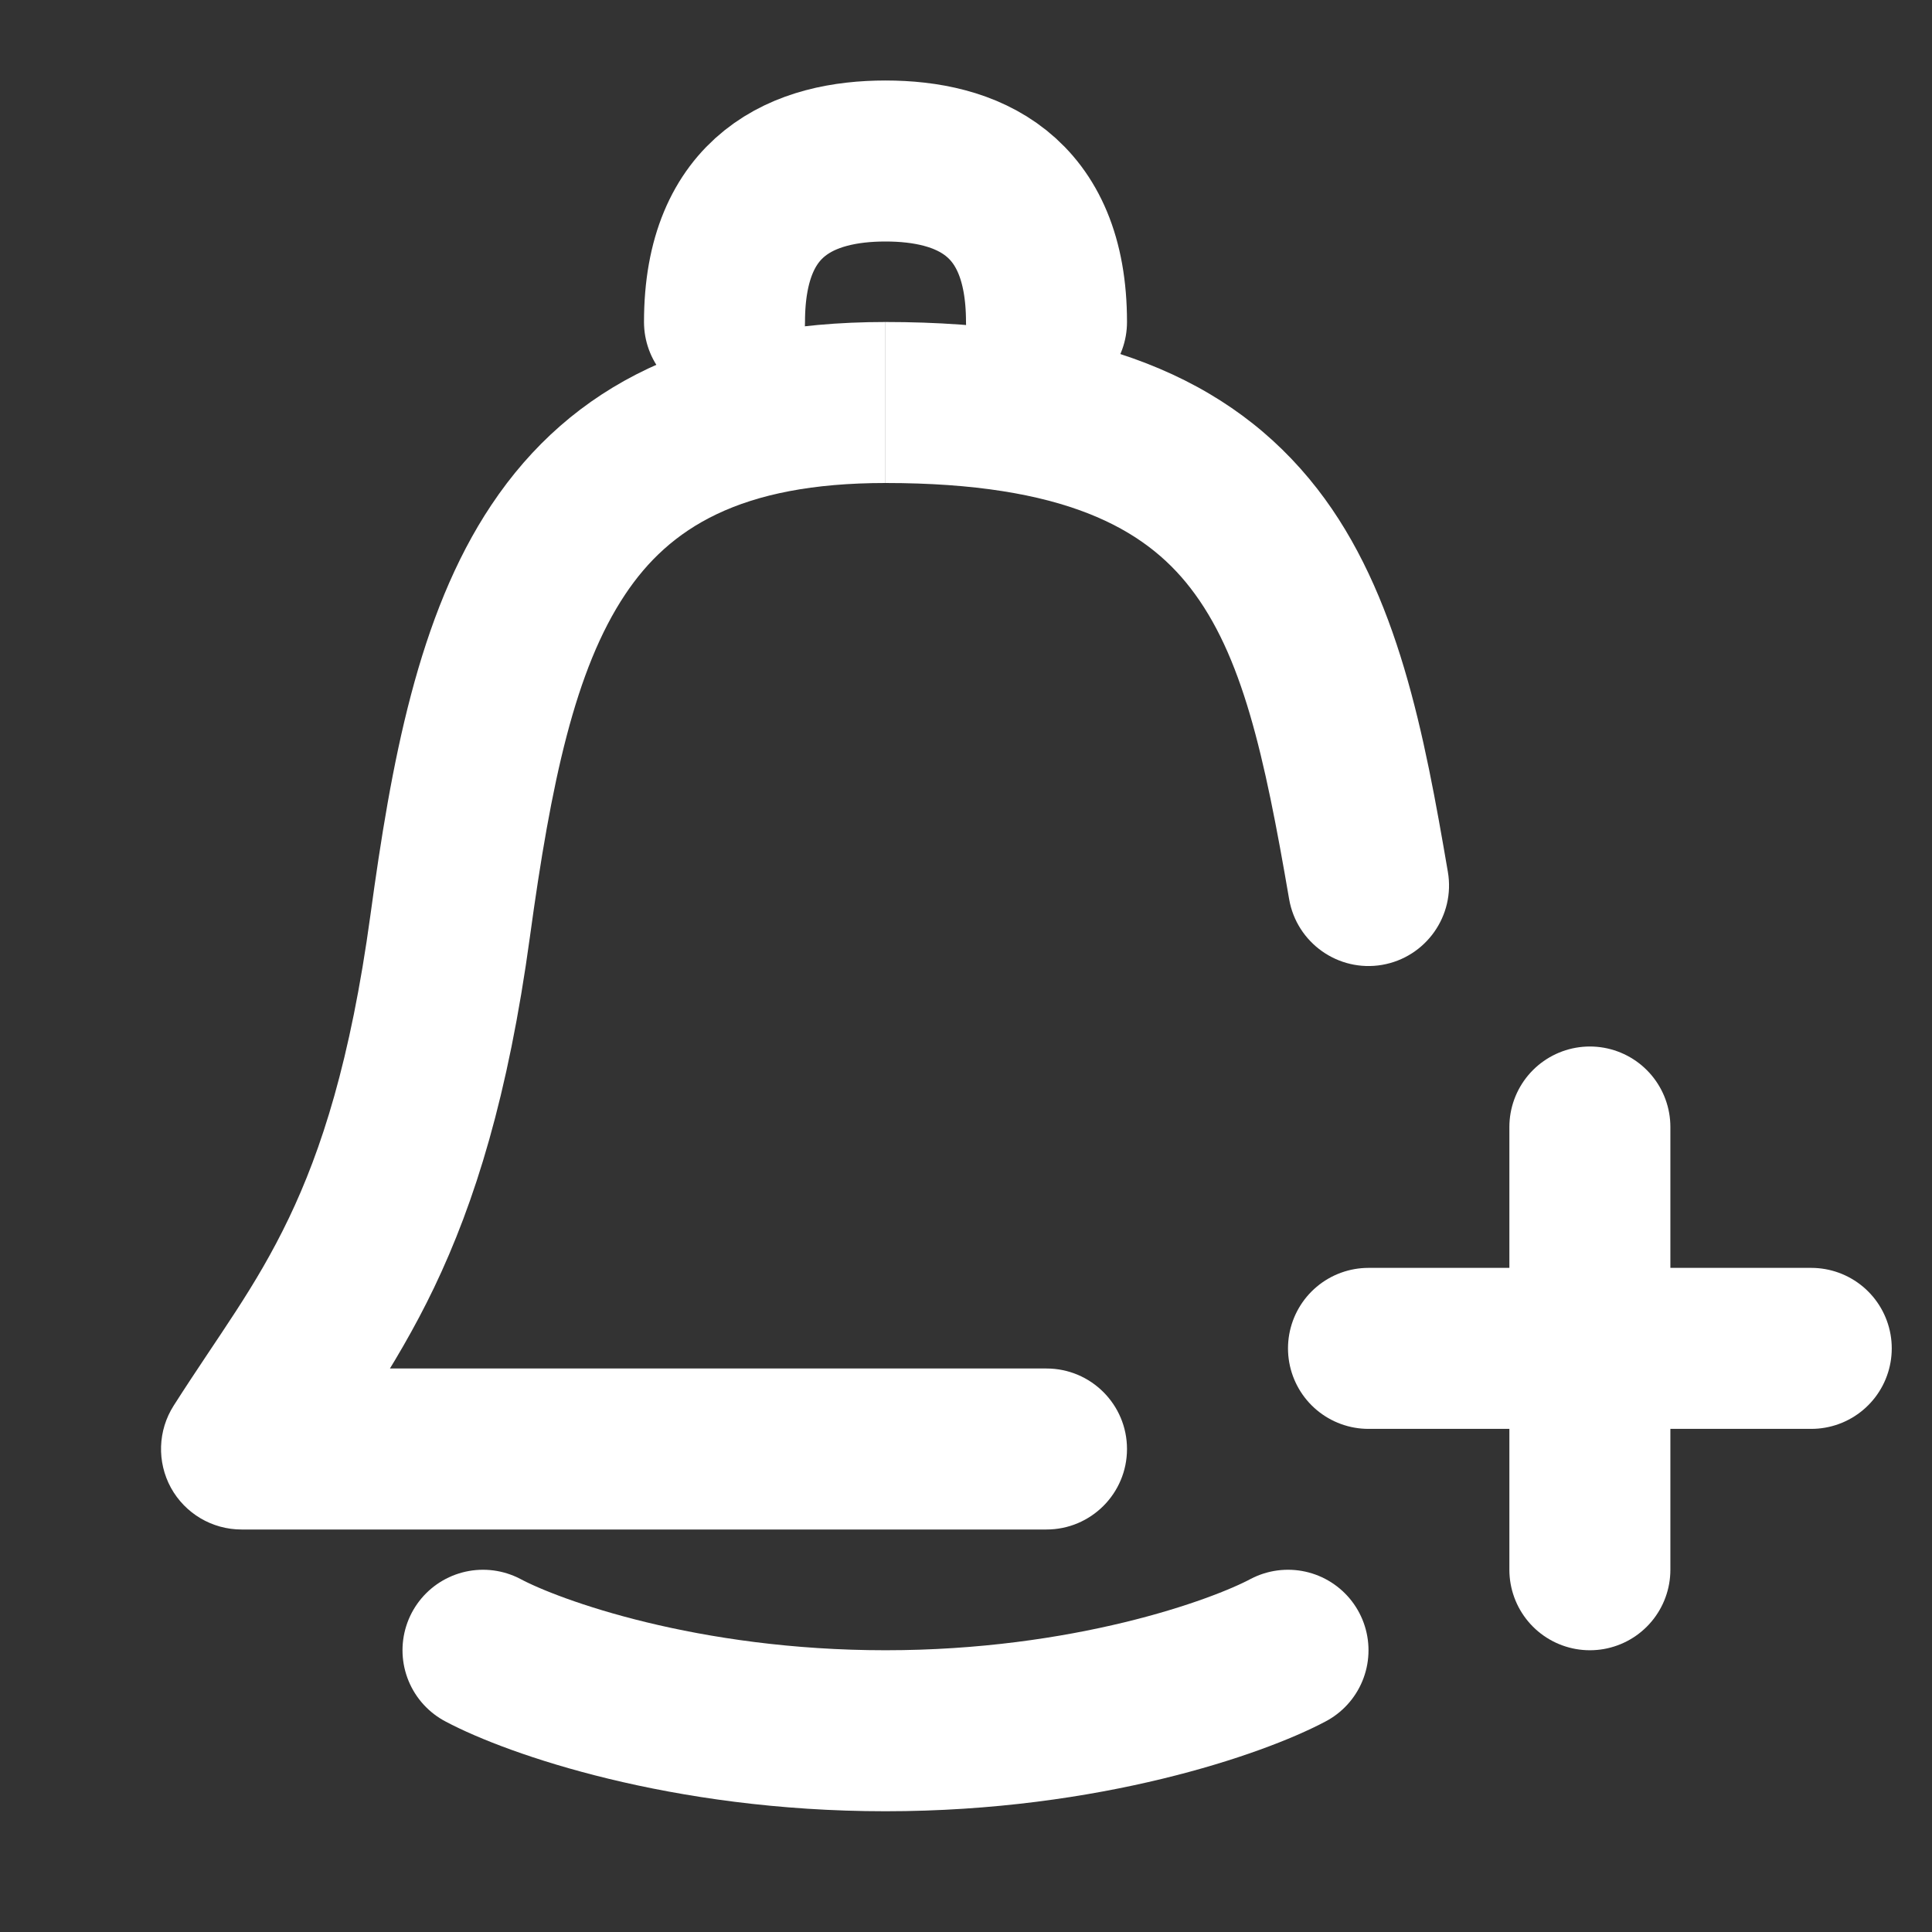
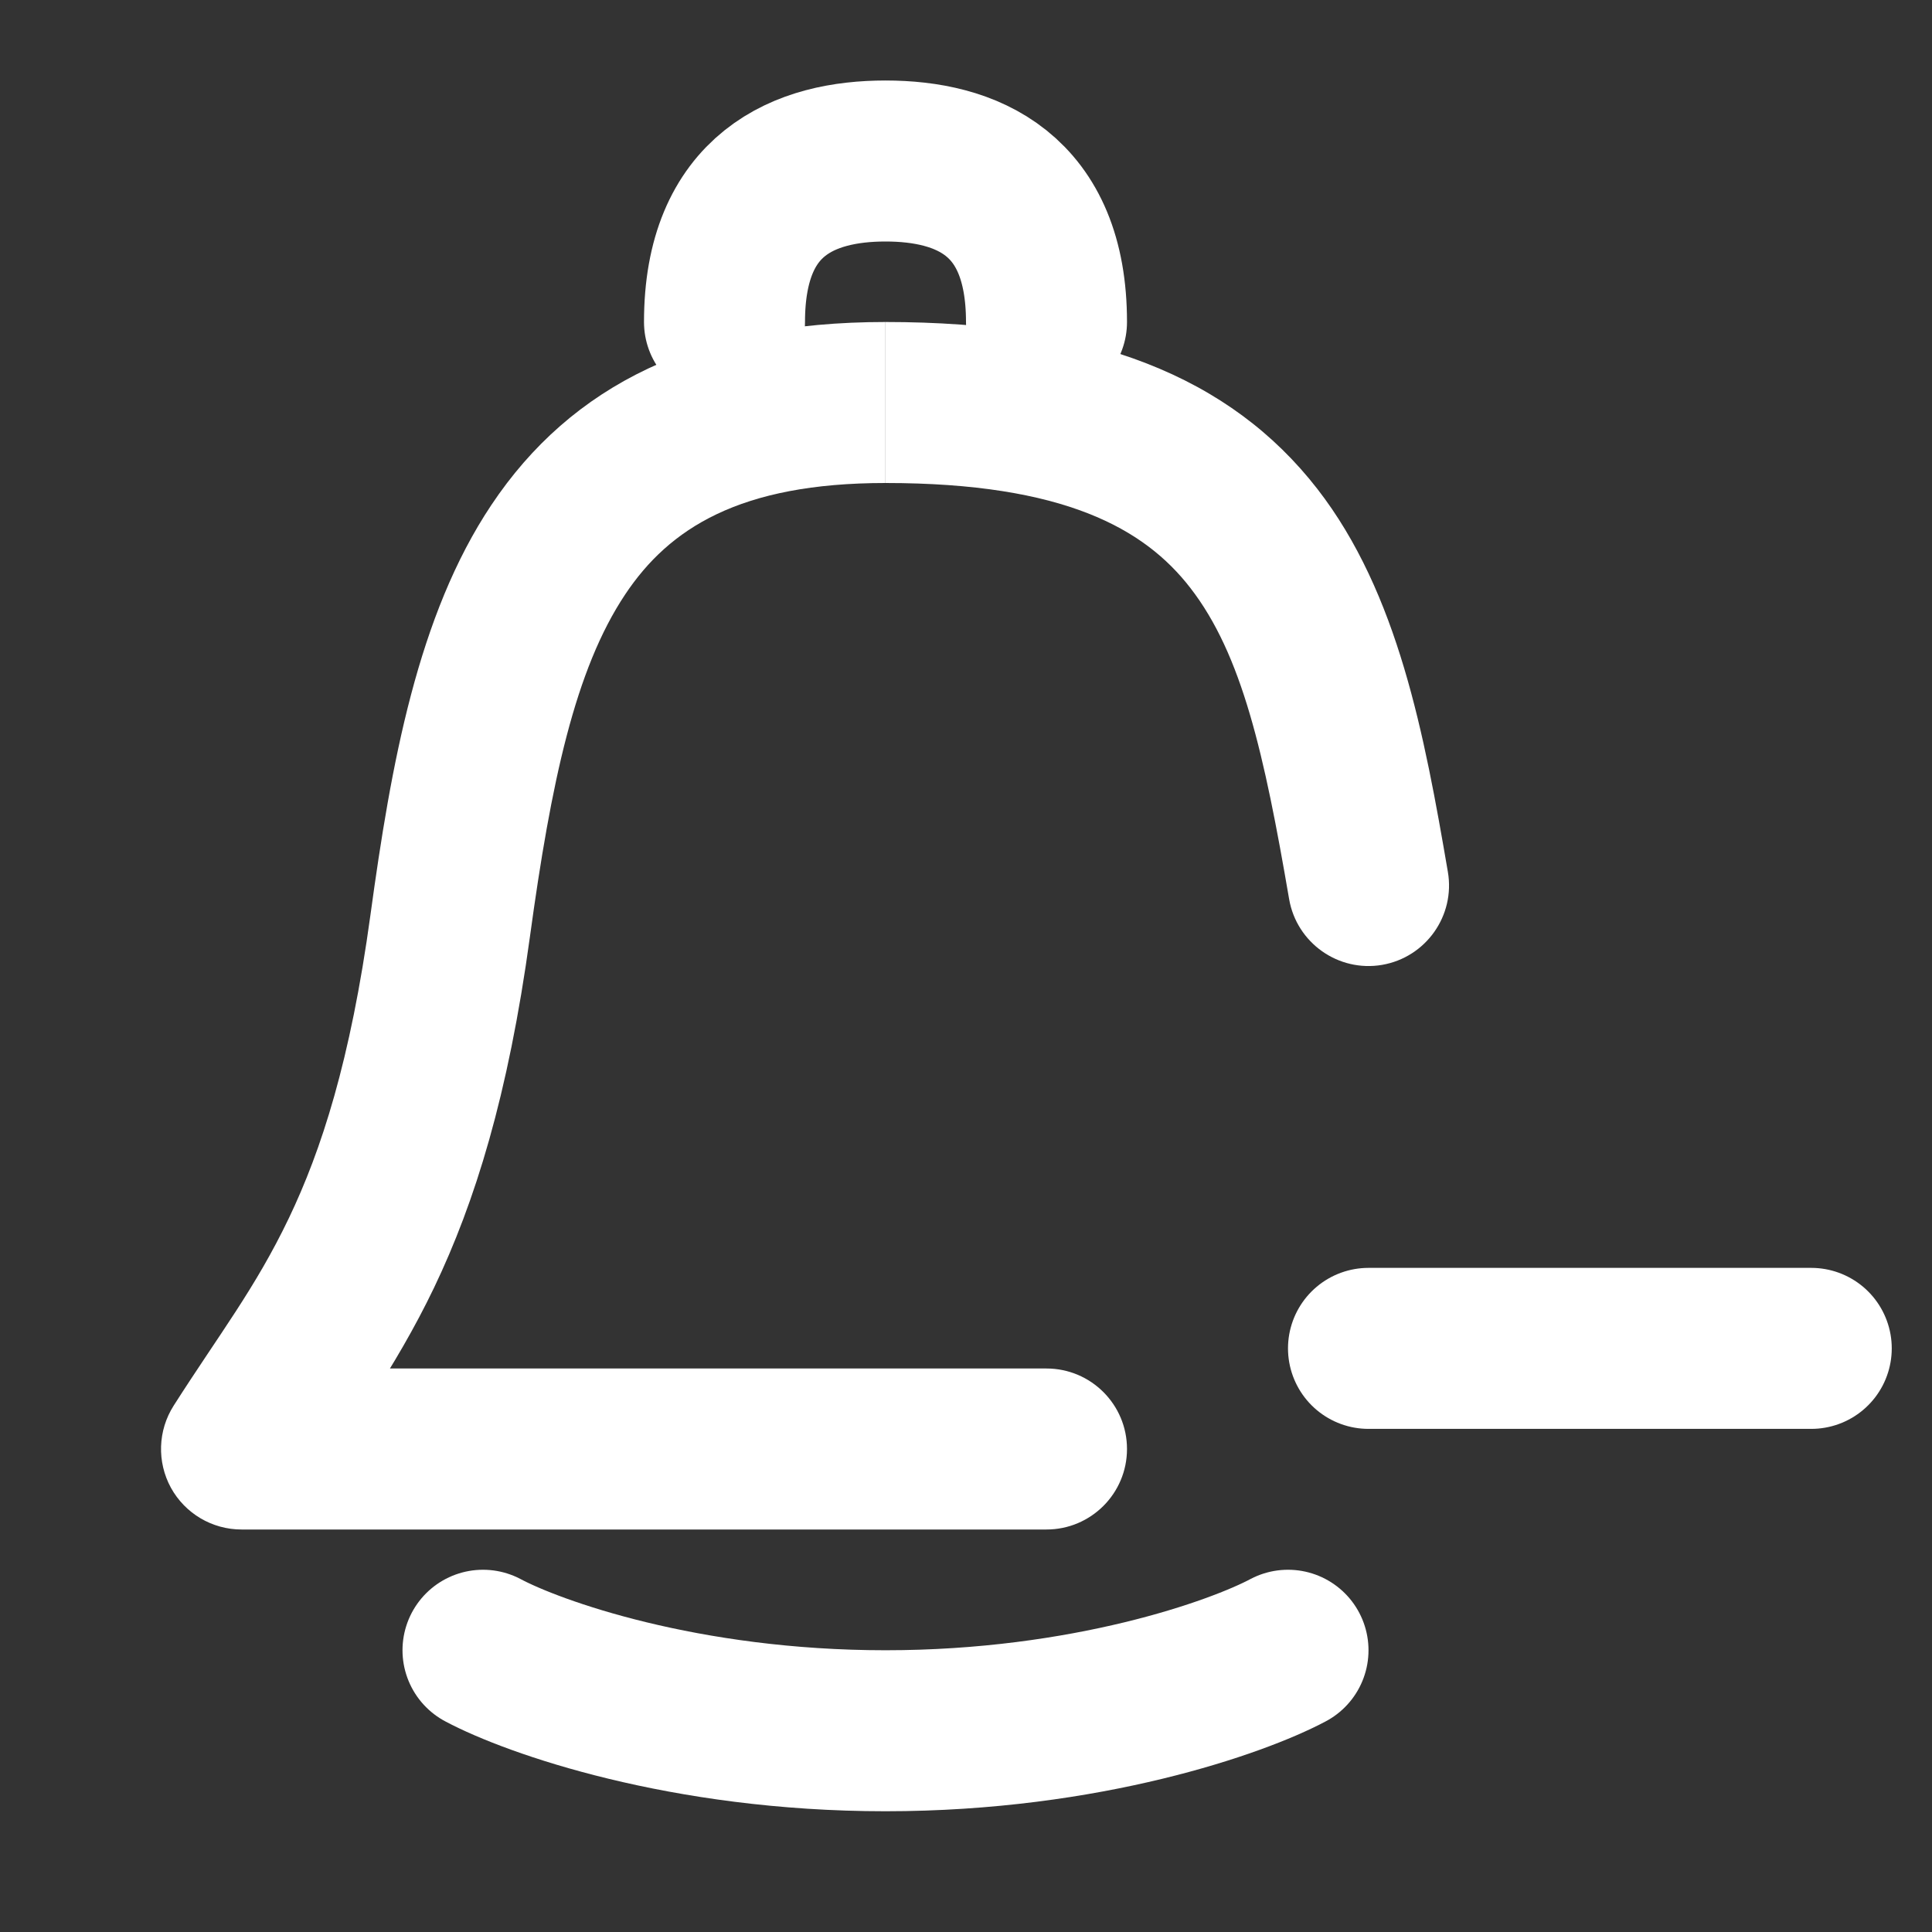
<svg xmlns="http://www.w3.org/2000/svg" width="24" height="24" viewBox="0 0 24 24" fill="none">
  <rect x="0" y="0" width="24" height="24" fill="#333333" stroke="none" />
  <g id="icons S/call">
-     <path id="Vector 19" d="M3 18L2.157 17.462C1.961 17.77 1.948 18.16 2.123 18.481C2.299 18.801 2.635 19 3 19V18ZM13 19C13.552 19 14 18.552 14 18C14 17.448 13.552 17 13 17V19ZM11 4C8.669 4 7.096 4.786 6.104 6.273C5.189 7.642 4.858 9.493 4.602 11.364L6.583 11.636C6.846 9.715 7.144 8.316 7.767 7.383C8.311 6.568 9.183 6 11 6V4ZM4.602 11.364C4.354 13.18 3.989 14.295 3.589 15.131C3.17 16.006 2.726 16.57 2.157 17.462L3.843 18.538C4.311 17.805 4.904 17.015 5.393 15.994C5.9 14.934 6.313 13.611 6.583 11.636L4.602 11.364ZM3 19C3.007 19 3.015 19 3.022 19C3.029 19 3.037 19 3.044 19C3.051 19 3.058 19 3.066 19C3.073 19 3.08 19 3.088 19C3.095 19 3.102 19 3.11 19C3.117 19 3.124 19 3.132 19C3.139 19 3.147 19 3.154 19C3.161 19 3.169 19 3.176 19C3.183 19 3.191 19 3.198 19C3.206 19 3.213 19 3.22 19C3.228 19 3.235 19 3.243 19C3.25 19 3.257 19 3.265 19C3.272 19 3.28 19 3.287 19C3.295 19 3.302 19 3.309 19C3.317 19 3.324 19 3.332 19C3.339 19 3.347 19 3.354 19C3.362 19 3.369 19 3.377 19C3.384 19 3.392 19 3.399 19C3.407 19 3.414 19 3.422 19C3.429 19 3.437 19 3.444 19C3.452 19 3.459 19 3.467 19C3.474 19 3.482 19 3.489 19C3.497 19 3.504 19 3.512 19C3.519 19 3.527 19 3.534 19C3.542 19 3.549 19 3.557 19C3.564 19 3.572 19 3.58 19C3.587 19 3.595 19 3.602 19C3.61 19 3.617 19 3.625 19C3.633 19 3.64 19 3.648 19C3.655 19 3.663 19 3.671 19C3.678 19 3.686 19 3.693 19C3.701 19 3.709 19 3.716 19C3.724 19 3.731 19 3.739 19C3.747 19 3.754 19 3.762 19C3.77 19 3.777 19 3.785 19C3.792 19 3.8 19 3.808 19C3.815 19 3.823 19 3.831 19C3.838 19 3.846 19 3.854 19C3.861 19 3.869 19 3.877 19C3.884 19 3.892 19 3.9 19C3.907 19 3.915 19 3.923 19C3.93 19 3.938 19 3.946 19C3.954 19 3.961 19 3.969 19C3.977 19 3.984 19 3.992 19C4 19 4.007 19 4.015 19C4.023 19 4.031 19 4.038 19C4.046 19 4.054 19 4.062 19C4.069 19 4.077 19 4.085 19C4.093 19 4.1 19 4.108 19C4.116 19 4.123 19 4.131 19C4.139 19 4.147 19 4.155 19C4.162 19 4.17 19 4.178 19C4.186 19 4.193 19 4.201 19C4.209 19 4.217 19 4.225 19C4.232 19 4.24 19 4.248 19C4.256 19 4.263 19 4.271 19C4.279 19 4.287 19 4.295 19C4.302 19 4.31 19 4.318 19C4.326 19 4.334 19 4.342 19C4.349 19 4.357 19 4.365 19C4.373 19 4.381 19 4.388 19C4.396 19 4.404 19 4.412 19C4.42 19 4.428 19 4.435 19C4.443 19 4.451 19 4.459 19C4.467 19 4.475 19 4.483 19C4.49 19 4.498 19 4.506 19C4.514 19 4.522 19 4.53 19C4.538 19 4.545 19 4.553 19C4.561 19 4.569 19 4.577 19C4.585 19 4.593 19 4.601 19C4.609 19 4.616 19 4.624 19C4.632 19 4.64 19 4.648 19C4.656 19 4.664 19 4.672 19C4.68 19 4.687 19 4.695 19C4.703 19 4.711 19 4.719 19C4.727 19 4.735 19 4.743 19C4.751 19 4.759 19 4.767 19C4.774 19 4.782 19 4.79 19C4.798 19 4.806 19 4.814 19C4.822 19 4.83 19 4.838 19C4.846 19 4.854 19 4.862 19C4.87 19 4.878 19 4.886 19C4.893 19 4.901 19 4.909 19C4.917 19 4.925 19 4.933 19C4.941 19 4.949 19 4.957 19C4.965 19 4.973 19 4.981 19C4.989 19 4.997 19 5.005 19C5.013 19 5.021 19 5.029 19C5.037 19 5.045 19 5.053 19C5.061 19 5.069 19 5.077 19C5.085 19 5.093 19 5.1 19C5.108 19 5.116 19 5.124 19C5.132 19 5.14 19 5.148 19C5.156 19 5.164 19 5.172 19C5.18 19 5.188 19 5.196 19C5.204 19 5.212 19 5.22 19C5.228 19 5.236 19 5.244 19C5.252 19 5.26 19 5.268 19C5.276 19 5.284 19 5.292 19C5.3 19 5.308 19 5.316 19C5.324 19 5.332 19 5.34 19C5.348 19 5.356 19 5.364 19C5.372 19 5.38 19 5.388 19C5.396 19 5.405 19 5.413 19C5.421 19 5.429 19 5.437 19C5.445 19 5.453 19 5.461 19C5.469 19 5.477 19 5.485 19C5.493 19 5.501 19 5.509 19C5.517 19 5.525 19 5.533 19C5.541 19 5.549 19 5.557 19C5.565 19 5.573 19 5.581 19C5.589 19 5.597 19 5.605 19C5.613 19 5.621 19 5.629 19C5.637 19 5.645 19 5.653 19C5.662 19 5.67 19 5.678 19C5.686 19 5.694 19 5.702 19C5.71 19 5.718 19 5.726 19C5.734 19 5.742 19 5.75 19C5.758 19 5.766 19 5.774 19C5.782 19 5.79 19 5.798 19C5.806 19 5.814 19 5.822 19C5.831 19 5.839 19 5.847 19C5.855 19 5.863 19 5.871 19C5.879 19 5.887 19 5.895 19C5.903 19 5.911 19 5.919 19C5.927 19 5.935 19 5.943 19C5.951 19 5.959 19 5.967 19C5.976 19 5.984 19 5.992 19C6 19 6.008 19 6.016 19C6.024 19 6.032 19 6.04 19C6.048 19 6.056 19 6.064 19C6.072 19 6.08 19 6.088 19C6.096 19 6.104 19 6.113 19C6.121 19 6.129 19 6.137 19C6.145 19 6.153 19 6.161 19C6.169 19 6.177 19 6.185 19C6.193 19 6.201 19 6.209 19C6.217 19 6.225 19 6.233 19C6.242 19 6.25 19 6.258 19C6.266 19 6.274 19 6.282 19C6.29 19 6.298 19 6.306 19C6.314 19 6.322 19 6.33 19C6.338 19 6.346 19 6.354 19C6.362 19 6.37 19 6.379 19C6.387 19 6.395 19 6.403 19C6.411 19 6.419 19 6.427 19C6.435 19 6.443 19 6.451 19C6.459 19 6.467 19 6.475 19C6.483 19 6.491 19 6.499 19C6.507 19 6.515 19 6.523 19C6.532 19 6.54 19 6.548 19C6.556 19 6.564 19 6.572 19C6.58 19 6.588 19 6.596 19C6.604 19 6.612 19 6.62 19C6.628 19 6.636 19 6.644 19C6.652 19 6.66 19 6.668 19C6.676 19 6.684 19 6.692 19C6.7 19 6.709 19 6.717 19C6.725 19 6.733 19 6.741 19C6.749 19 6.757 19 6.765 19C6.773 19 6.781 19 6.789 19C6.797 19 6.805 19 6.813 19C6.821 19 6.829 19 6.837 19C6.845 19 6.853 19 6.861 19C6.869 19 6.877 19 6.885 19C6.893 19 6.901 19 6.909 19C6.917 19 6.925 19 6.933 19C6.941 19 6.949 19 6.957 19C6.965 19 6.973 19 6.981 19C6.989 19 6.997 19 7.005 19C7.013 19 7.021 19 7.029 19C7.037 19 7.045 19 7.053 19C7.061 19 7.069 19 7.077 19C7.085 19 7.093 19 7.101 19C7.109 19 7.117 19 7.125 19C7.133 19 7.141 19 7.149 19C7.157 19 7.165 19 7.173 19C7.181 19 7.189 19 7.197 19C7.205 19 7.213 19 7.221 19C7.229 19 7.237 19 7.245 19C7.253 19 7.261 19 7.269 19C7.277 19 7.285 19 7.293 19C7.301 19 7.309 19 7.317 19C7.325 19 7.333 19 7.341 19C7.349 19 7.357 19 7.365 19C7.373 19 7.38 19 7.388 19C7.396 19 7.404 19 7.412 19C7.42 19 7.428 19 7.436 19C7.444 19 7.452 19 7.46 19C7.468 19 7.476 19 7.484 19C7.492 19 7.5 19 7.507 19C7.515 19 7.523 19 7.531 19C7.539 19 7.547 19 7.555 19C7.563 19 7.571 19 7.579 19C7.587 19 7.595 19 7.602 19C7.61 19 7.618 19 7.626 19C7.634 19 7.642 19 7.65 19C7.658 19 7.666 19 7.674 19C7.681 19 7.689 19 7.697 19C7.705 19 7.713 19 7.721 19C7.729 19 7.737 19 7.745 19C7.752 19 7.76 19 7.768 19C7.776 19 7.784 19 7.792 19C7.8 19 7.807 19 7.815 19C7.823 19 7.831 19 7.839 19C7.847 19 7.855 19 7.862 19C7.87 19 7.878 19 7.886 19C7.894 19 7.902 19 7.909 19C7.917 19 7.925 19 7.933 19C7.941 19 7.949 19 7.956 19C7.964 19 7.972 19 7.98 19C7.988 19 7.995 19 8.003 19C8.011 19 8.019 19 8.027 19C8.034 19 8.042 19 8.05 19C8.058 19 8.066 19 8.073 19C8.081 19 8.089 19 8.097 19C8.105 19 8.112 19 8.12 19C8.128 19 8.136 19 8.143 19C8.151 19 8.159 19 8.167 19C8.174 19 8.182 19 8.19 19C8.198 19 8.205 19 8.213 19C8.221 19 8.229 19 8.236 19C8.244 19 8.252 19 8.26 19C8.267 19 8.275 19 8.283 19C8.291 19 8.298 19 8.306 19C8.314 19 8.321 19 8.329 19C8.337 19 8.345 19 8.352 19C8.36 19 8.368 19 8.375 19C8.383 19 8.391 19 8.398 19C8.406 19 8.414 19 8.421 19C8.429 19 8.437 19 8.444 19C8.452 19 8.46 19 8.467 19C8.475 19 8.483 19 8.49 19C8.498 19 8.506 19 8.513 19C8.521 19 8.529 19 8.536 19C8.544 19 8.551 19 8.559 19C8.567 19 8.574 19 8.582 19C8.59 19 8.597 19 8.605 19C8.612 19 8.62 19 8.628 19C8.635 19 8.643 19 8.65 19C8.658 19 8.666 19 8.673 19C8.681 19 8.688 19 8.696 19C8.703 19 8.711 19 8.719 19C8.726 19 8.734 19 8.741 19C8.749 19 8.756 19 8.764 19C8.771 19 8.779 19 8.787 19C8.794 19 8.802 19 8.809 19C8.817 19 8.824 19 8.832 19C8.839 19 8.847 19 8.854 19C8.862 19 8.869 19 8.877 19C8.884 19 8.892 19 8.899 19C8.907 19 8.914 19 8.922 19C8.929 19 8.937 19 8.944 19C8.952 19 8.959 19 8.966 19C8.974 19 8.981 19 8.989 19C8.996 19 9.004 19 9.011 19C9.019 19 9.026 19 9.033 19C9.041 19 9.048 19 9.056 19C9.063 19 9.07 19 9.078 19C9.085 19 9.093 19 9.1 19C9.107 19 9.115 19 9.122 19C9.13 19 9.137 19 9.144 19C9.152 19 9.159 19 9.166 19C9.174 19 9.181 19 9.189 19C9.196 19 9.203 19 9.211 19C9.218 19 9.225 19 9.233 19C9.24 19 9.247 19 9.255 19C9.262 19 9.269 19 9.277 19C9.284 19 9.291 19 9.298 19C9.306 19 9.313 19 9.32 19C9.328 19 9.335 19 9.342 19C9.349 19 9.357 19 9.364 19C9.371 19 9.378 19 9.386 19C9.393 19 9.4 19 9.407 19C9.415 19 9.422 19 9.429 19C9.436 19 9.444 19 9.451 19C9.458 19 9.465 19 9.472 19C9.48 19 9.487 19 9.494 19C9.501 19 9.508 19 9.516 19C9.523 19 9.53 19 9.537 19C9.544 19 9.551 19 9.559 19C9.566 19 9.573 19 9.58 19C9.587 19 9.594 19 9.601 19C9.608 19 9.616 19 9.623 19C9.63 19 9.637 19 9.644 19C9.651 19 9.658 19 9.665 19C9.672 19 9.68 19 9.687 19C9.694 19 9.701 19 9.708 19C9.715 19 9.722 19 9.729 19C9.736 19 9.743 19 9.75 19C9.757 19 9.764 19 9.771 19C9.778 19 9.785 19 9.792 19C9.799 19 9.806 19 9.813 19C9.82 19 9.827 19 9.834 19C9.841 19 9.848 19 9.855 19C9.862 19 9.869 19 9.876 19C9.883 19 9.89 19 9.897 19C9.904 19 9.911 19 9.918 19C9.925 19 9.932 19 9.938 19C9.945 19 9.952 19 9.959 19C9.966 19 9.973 19 9.98 19C9.987 19 9.994 19 10.001 19C10.007 19 10.014 19 10.021 19C10.028 19 10.035 19 10.042 19C10.049 19 10.055 19 10.062 19C10.069 19 10.076 19 10.083 19C10.089 19 10.096 19 10.103 19C10.11 19 10.117 19 10.123 19C10.13 19 10.137 19 10.144 19C10.151 19 10.157 19 10.164 19C10.171 19 10.178 19 10.184 19C10.191 19 10.198 19 10.205 19C10.211 19 10.218 19 10.225 19C10.232 19 10.238 19 10.245 19C10.252 19 10.258 19 10.265 19C10.272 19 10.278 19 10.285 19C10.292 19 10.298 19 10.305 19C10.312 19 10.318 19 10.325 19C10.332 19 10.338 19 10.345 19C10.351 19 10.358 19 10.365 19C10.371 19 10.378 19 10.384 19C10.391 19 10.398 19 10.404 19C10.411 19 10.417 19 10.424 19C10.43 19 10.437 19 10.444 19C10.45 19 10.457 19 10.463 19C10.47 19 10.476 19 10.483 19C10.489 19 10.496 19 10.502 19C10.509 19 10.515 19 10.522 19C10.528 19 10.534 19 10.541 19C10.547 19 10.554 19 10.56 19C10.567 19 10.573 19 10.58 19C10.586 19 10.592 19 10.599 19C10.605 19 10.612 19 10.618 19C10.624 19 10.631 19 10.637 19C10.644 19 10.65 19 10.656 19C10.663 19 10.669 19 10.675 19C10.682 19 10.688 19 10.694 19C10.701 19 10.707 19 10.713 19C10.72 19 10.726 19 10.732 19C10.739 19 10.745 19 10.751 19C10.757 19 10.764 19 10.77 19C10.776 19 10.782 19 10.789 19C10.795 19 10.801 19 10.807 19C10.813 19 10.82 19 10.826 19C10.832 19 10.838 19 10.845 19C10.851 19 10.857 19 10.863 19C10.869 19 10.875 19 10.882 19C10.888 19 10.894 19 10.9 19C10.906 19 10.912 19 10.918 19C10.924 19 10.931 19 10.937 19C10.943 19 10.949 19 10.955 19C10.961 19 10.967 19 10.973 19C10.979 19 10.985 19 10.991 19C10.997 19 11.003 19 11.009 19C11.015 19 11.021 19 11.027 19C11.033 19 11.039 19 11.045 19C11.051 19 11.057 19 11.063 19C11.069 19 11.075 19 11.081 19C11.087 19 11.093 19 11.099 19C11.105 19 11.111 19 11.117 19C11.123 19 11.129 19 11.134 19C11.14 19 11.146 19 11.152 19C11.158 19 11.164 19 11.17 19C11.175 19 11.181 19 11.187 19C11.193 19 11.199 19 11.205 19C11.21 19 11.216 19 11.222 19C11.228 19 11.234 19 11.239 19C11.245 19 11.251 19 11.257 19C11.262 19 11.268 19 11.274 19C11.28 19 11.285 19 11.291 19C11.297 19 11.303 19 11.308 19C11.314 19 11.319 19 11.325 19C11.331 19 11.336 19 11.342 19C11.348 19 11.354 19 11.359 19C11.365 19 11.37 19 11.376 19C11.382 19 11.387 19 11.393 19C11.398 19 11.404 19 11.409 19C11.415 19 11.421 19 11.426 19C11.432 19 11.437 19 11.443 19C11.448 19 11.454 19 11.459 19C11.465 19 11.47 19 11.476 19C11.481 19 11.487 19 11.492 19C11.498 19 11.503 19 11.509 19C11.514 19 11.52 19 11.525 19C11.53 19 11.536 19 11.541 19C11.547 19 11.552 19 11.557 19C11.563 19 11.568 19 11.573 19C11.579 19 11.584 19 11.59 19C11.595 19 11.6 19 11.606 19C11.611 19 11.616 19 11.621 19C11.627 19 11.632 19 11.637 19C11.643 19 11.648 19 11.653 19C11.658 19 11.664 19 11.669 19C11.674 19 11.679 19 11.684 19C11.69 19 11.695 19 11.7 19C11.705 19 11.71 19 11.716 19C11.721 19 11.726 19 11.731 19C11.736 19 11.741 19 11.746 19C11.752 19 11.757 19 11.762 19C11.767 19 11.772 19 11.777 19C11.782 19 11.787 19 11.792 19C11.797 19 11.802 19 11.807 19C11.812 19 11.818 19 11.822 19C11.828 19 11.832 19 11.838 19C11.842 19 11.848 19 11.852 19C11.857 19 11.862 19 11.867 19C11.872 19 11.877 19 11.882 19C11.887 19 11.892 19 11.897 19C11.902 19 11.907 19 11.911 19C11.916 19 11.921 19 11.926 19C11.931 19 11.936 19 11.941 19C11.945 19 11.95 19 11.955 19C11.96 19 11.964 19 11.969 19C11.974 19 11.979 19 11.984 19C11.988 19 11.993 19 11.998 19C12.003 19 12.007 19 12.012 19C12.017 19 12.021 19 12.026 19C12.031 19 12.035 19 12.04 19C12.045 19 12.049 19 12.054 19C12.059 19 12.063 19 12.068 19C12.072 19 12.077 19 12.082 19C12.086 19 12.091 19 12.095 19C12.1 19 12.104 19 12.109 19C12.114 19 12.118 19 12.123 19C12.127 19 12.132 19 12.136 19C12.141 19 12.145 19 12.149 19C12.154 19 12.158 19 12.163 19C12.167 19 12.172 19 12.176 19C12.181 19 12.185 19 12.189 19C12.194 19 12.198 19 12.203 19C12.207 19 12.211 19 12.216 19C12.22 19 12.224 19 12.229 19C12.233 19 12.237 19 12.241 19C12.246 19 12.25 19 12.254 19C12.258 19 12.263 19 12.267 19C12.271 19 12.275 19 12.28 19C12.284 19 12.288 19 12.292 19C12.296 19 12.301 19 12.305 19C12.309 19 12.313 19 12.317 19C12.321 19 12.325 19 12.33 19C12.334 19 12.338 19 12.342 19C12.346 19 12.35 19 12.354 19C12.358 19 12.362 19 12.366 19C12.37 19 12.374 19 12.378 19C12.382 19 12.386 19 12.39 19C12.394 19 12.398 19 12.402 19C12.406 19 12.41 19 12.414 19C12.418 19 12.422 19 12.426 19C12.43 19 12.434 19 12.437 19C12.441 19 12.445 19 12.449 19C12.453 19 12.457 19 12.46 19C12.464 19 12.468 19 12.472 19C12.476 19 12.479 19 12.483 19C12.487 19 12.491 19 12.494 19C12.498 19 12.502 19 12.506 19C12.509 19 12.513 19 12.517 19C12.52 19 12.524 19 12.528 19C12.531 19 12.535 19 12.539 19C12.542 19 12.546 19 12.55 19C12.553 19 12.557 19 12.56 19C12.564 19 12.567 19 12.571 19C12.575 19 12.578 19 12.582 19C12.585 19 12.589 19 12.592 19C12.595 19 12.599 19 12.602 19C12.606 19 12.609 19 12.613 19C12.616 19 12.62 19 12.623 19C12.627 19 12.63 19 12.633 19C12.637 19 12.64 19 12.643 19C12.647 19 12.65 19 12.653 19C12.657 19 12.66 19 12.663 19C12.667 19 12.67 19 12.673 19C12.676 19 12.68 19 12.683 19C12.686 19 12.689 19 12.693 19C12.696 19 12.699 19 12.702 19C12.705 19 12.709 19 12.712 19C12.715 19 12.718 19 12.721 19C12.724 19 12.727 19 12.73 19C12.733 19 12.736 19 12.74 19C12.743 19 12.746 19 12.749 19C12.752 19 12.755 19 12.758 19C12.761 19 12.764 19 12.767 19C12.77 19 12.773 19 12.776 19C12.779 19 12.781 19 12.784 19C12.787 19 12.79 19 12.793 19C12.796 19 12.799 19 12.802 19C12.805 19 12.807 19 12.81 19C12.813 19 12.816 19 12.819 19C12.822 19 12.824 19 12.827 19C12.83 19 12.833 19 12.835 19C12.838 19 12.841 19 12.844 19C12.846 19 12.849 19 12.852 19C12.854 19 12.857 19 12.86 19C12.862 19 12.865 19 12.867 19C12.87 19 12.873 19 12.875 19C12.878 19 12.88 19 12.883 19C12.886 19 12.888 19 12.891 19C12.893 19 12.896 19 12.898 19C12.901 19 12.903 19 12.906 19C12.908 19 12.911 19 12.913 19C12.915 19 12.918 19 12.92 19C12.923 19 12.925 19 12.927 19C12.93 19 12.932 19 12.934 19C12.937 19 12.939 19 12.941 19C12.944 19 12.946 19 12.948 19C12.951 19 12.953 19 12.955 19C12.957 19 12.96 19 12.962 19C12.964 19 12.966 19 12.968 19C12.971 19 12.973 19 12.975 19C12.977 19 12.979 19 12.981 19C12.983 19 12.986 19 12.988 19C12.99 19 12.992 19 12.994 19C12.996 19 12.998 19 13 19V17C12.998 17 12.996 17 12.994 17C12.992 17 12.99 17 12.988 17C12.986 17 12.983 17 12.981 17C12.979 17 12.977 17 12.975 17C12.973 17 12.971 17 12.968 17C12.966 17 12.964 17 12.962 17C12.96 17 12.957 17 12.955 17C12.953 17 12.951 17 12.948 17C12.946 17 12.944 17 12.941 17C12.939 17 12.937 17 12.934 17C12.932 17 12.93 17 12.927 17C12.925 17 12.923 17 12.92 17C12.918 17 12.915 17 12.913 17C12.911 17 12.908 17 12.906 17C12.903 17 12.901 17 12.898 17C12.896 17 12.893 17 12.891 17C12.888 17 12.886 17 12.883 17C12.88 17 12.878 17 12.875 17C12.873 17 12.87 17 12.867 17C12.865 17 12.862 17 12.86 17C12.857 17 12.854 17 12.852 17C12.849 17 12.846 17 12.844 17C12.841 17 12.838 17 12.835 17C12.833 17 12.83 17 12.827 17C12.824 17 12.822 17 12.819 17C12.816 17 12.813 17 12.81 17C12.807 17 12.805 17 12.802 17C12.799 17 12.796 17 12.793 17C12.79 17 12.787 17 12.784 17C12.781 17 12.779 17 12.776 17C12.773 17 12.77 17 12.767 17C12.764 17 12.761 17 12.758 17C12.755 17 12.752 17 12.749 17C12.746 17 12.743 17 12.74 17C12.736 17 12.733 17 12.73 17C12.727 17 12.724 17 12.721 17C12.718 17 12.715 17 12.712 17C12.709 17 12.705 17 12.702 17C12.699 17 12.696 17 12.693 17C12.689 17 12.686 17 12.683 17C12.68 17 12.676 17 12.673 17C12.67 17 12.667 17 12.663 17C12.66 17 12.657 17 12.653 17C12.65 17 12.647 17 12.643 17C12.64 17 12.637 17 12.633 17C12.63 17 12.627 17 12.623 17C12.62 17 12.616 17 12.613 17C12.609 17 12.606 17 12.602 17C12.599 17 12.595 17 12.592 17C12.589 17 12.585 17 12.582 17C12.578 17 12.575 17 12.571 17C12.567 17 12.564 17 12.56 17C12.557 17 12.553 17 12.55 17C12.546 17 12.542 17 12.539 17C12.535 17 12.531 17 12.528 17C12.524 17 12.52 17 12.517 17C12.513 17 12.509 17 12.506 17C12.502 17 12.498 17 12.494 17C12.491 17 12.487 17 12.483 17C12.479 17 12.476 17 12.472 17C12.468 17 12.464 17 12.46 17C12.457 17 12.453 17 12.449 17C12.445 17 12.441 17 12.437 17C12.434 17 12.43 17 12.426 17C12.422 17 12.418 17 12.414 17C12.41 17 12.406 17 12.402 17C12.398 17 12.394 17 12.39 17C12.386 17 12.382 17 12.378 17C12.374 17 12.37 17 12.366 17C12.362 17 12.358 17 12.354 17C12.35 17 12.346 17 12.342 17C12.338 17 12.334 17 12.33 17C12.325 17 12.321 17 12.317 17C12.313 17 12.309 17 12.305 17C12.301 17 12.296 17 12.292 17C12.288 17 12.284 17 12.28 17C12.275 17 12.271 17 12.267 17C12.263 17 12.258 17 12.254 17C12.25 17 12.246 17 12.241 17C12.237 17 12.233 17 12.229 17C12.224 17 12.22 17 12.216 17C12.211 17 12.207 17 12.203 17C12.198 17 12.194 17 12.189 17C12.185 17 12.181 17 12.176 17C12.172 17 12.167 17 12.163 17C12.158 17 12.154 17 12.149 17C12.145 17 12.141 17 12.136 17C12.132 17 12.127 17 12.123 17C12.118 17 12.114 17 12.109 17C12.104 17 12.1 17 12.095 17C12.091 17 12.086 17 12.082 17C12.077 17 12.072 17 12.068 17C12.063 17 12.059 17 12.054 17C12.049 17 12.045 17 12.04 17C12.035 17 12.031 17 12.026 17C12.021 17 12.017 17 12.012 17C12.007 17 12.003 17 11.998 17C11.993 17 11.988 17 11.984 17C11.979 17 11.974 17 11.969 17C11.964 17 11.96 17 11.955 17C11.95 17 11.945 17 11.941 17C11.936 17 11.931 17 11.926 17C11.921 17 11.916 17 11.911 17C11.907 17 11.902 17 11.897 17C11.892 17 11.887 17 11.882 17C11.877 17 11.872 17 11.867 17C11.862 17 11.857 17 11.852 17C11.848 17 11.842 17 11.838 17C11.832 17 11.828 17 11.822 17C11.818 17 11.812 17 11.807 17C11.802 17 11.797 17 11.792 17C11.787 17 11.782 17 11.777 17C11.772 17 11.767 17 11.762 17C11.757 17 11.752 17 11.746 17C11.741 17 11.736 17 11.731 17C11.726 17 11.721 17 11.716 17C11.71 17 11.705 17 11.7 17C11.695 17 11.69 17 11.684 17C11.679 17 11.674 17 11.669 17C11.664 17 11.658 17 11.653 17C11.648 17 11.643 17 11.637 17C11.632 17 11.627 17 11.621 17C11.616 17 11.611 17 11.606 17C11.6 17 11.595 17 11.59 17C11.584 17 11.579 17 11.573 17C11.568 17 11.563 17 11.557 17C11.552 17 11.547 17 11.541 17C11.536 17 11.53 17 11.525 17C11.52 17 11.514 17 11.509 17C11.503 17 11.498 17 11.492 17C11.487 17 11.481 17 11.476 17C11.47 17 11.465 17 11.459 17C11.454 17 11.448 17 11.443 17C11.437 17 11.432 17 11.426 17C11.421 17 11.415 17 11.409 17C11.404 17 11.398 17 11.393 17C11.387 17 11.382 17 11.376 17C11.37 17 11.365 17 11.359 17C11.354 17 11.348 17 11.342 17C11.336 17 11.331 17 11.325 17C11.319 17 11.314 17 11.308 17C11.303 17 11.297 17 11.291 17C11.285 17 11.28 17 11.274 17C11.268 17 11.262 17 11.257 17C11.251 17 11.245 17 11.239 17C11.234 17 11.228 17 11.222 17C11.216 17 11.21 17 11.205 17C11.199 17 11.193 17 11.187 17C11.181 17 11.175 17 11.17 17C11.164 17 11.158 17 11.152 17C11.146 17 11.14 17 11.134 17C11.129 17 11.123 17 11.117 17C11.111 17 11.105 17 11.099 17C11.093 17 11.087 17 11.081 17C11.075 17 11.069 17 11.063 17C11.057 17 11.051 17 11.045 17C11.039 17 11.033 17 11.027 17C11.021 17 11.015 17 11.009 17C11.003 17 10.997 17 10.991 17C10.985 17 10.979 17 10.973 17C10.967 17 10.961 17 10.955 17C10.949 17 10.943 17 10.937 17C10.931 17 10.924 17 10.918 17C10.912 17 10.906 17 10.9 17C10.894 17 10.888 17 10.882 17C10.875 17 10.869 17 10.863 17C10.857 17 10.851 17 10.845 17C10.838 17 10.832 17 10.826 17C10.82 17 10.813 17 10.807 17C10.801 17 10.795 17 10.789 17C10.782 17 10.776 17 10.77 17C10.764 17 10.757 17 10.751 17C10.745 17 10.739 17 10.732 17C10.726 17 10.72 17 10.713 17C10.707 17 10.701 17 10.694 17C10.688 17 10.682 17 10.675 17C10.669 17 10.663 17 10.656 17C10.65 17 10.644 17 10.637 17C10.631 17 10.624 17 10.618 17C10.612 17 10.605 17 10.599 17C10.592 17 10.586 17 10.58 17C10.573 17 10.567 17 10.56 17C10.554 17 10.547 17 10.541 17C10.534 17 10.528 17 10.522 17C10.515 17 10.509 17 10.502 17C10.496 17 10.489 17 10.483 17C10.476 17 10.47 17 10.463 17C10.457 17 10.45 17 10.444 17C10.437 17 10.43 17 10.424 17C10.417 17 10.411 17 10.404 17C10.398 17 10.391 17 10.384 17C10.378 17 10.371 17 10.365 17C10.358 17 10.351 17 10.345 17C10.338 17 10.332 17 10.325 17C10.318 17 10.312 17 10.305 17C10.298 17 10.292 17 10.285 17C10.278 17 10.272 17 10.265 17C10.258 17 10.252 17 10.245 17C10.238 17 10.232 17 10.225 17C10.218 17 10.211 17 10.205 17C10.198 17 10.191 17 10.184 17C10.178 17 10.171 17 10.164 17C10.157 17 10.151 17 10.144 17C10.137 17 10.13 17 10.123 17C10.117 17 10.11 17 10.103 17C10.096 17 10.089 17 10.083 17C10.076 17 10.069 17 10.062 17C10.055 17 10.049 17 10.042 17C10.035 17 10.028 17 10.021 17C10.014 17 10.007 17 10.001 17C9.994 17 9.987 17 9.98 17C9.973 17 9.966 17 9.959 17C9.952 17 9.945 17 9.938 17C9.932 17 9.925 17 9.918 17C9.911 17 9.904 17 9.897 17C9.89 17 9.883 17 9.876 17C9.869 17 9.862 17 9.855 17C9.848 17 9.841 17 9.834 17C9.827 17 9.82 17 9.813 17C9.806 17 9.799 17 9.792 17C9.785 17 9.778 17 9.771 17C9.764 17 9.757 17 9.75 17C9.743 17 9.736 17 9.729 17C9.722 17 9.715 17 9.708 17C9.701 17 9.694 17 9.687 17C9.68 17 9.672 17 9.665 17C9.658 17 9.651 17 9.644 17C9.637 17 9.63 17 9.623 17C9.616 17 9.608 17 9.601 17C9.594 17 9.587 17 9.58 17C9.573 17 9.566 17 9.559 17C9.551 17 9.544 17 9.537 17C9.53 17 9.523 17 9.516 17C9.508 17 9.501 17 9.494 17C9.487 17 9.48 17 9.472 17C9.465 17 9.458 17 9.451 17C9.444 17 9.436 17 9.429 17C9.422 17 9.415 17 9.407 17C9.4 17 9.393 17 9.386 17C9.378 17 9.371 17 9.364 17C9.357 17 9.349 17 9.342 17C9.335 17 9.328 17 9.32 17C9.313 17 9.306 17 9.298 17C9.291 17 9.284 17 9.277 17C9.269 17 9.262 17 9.255 17C9.247 17 9.24 17 9.233 17C9.225 17 9.218 17 9.211 17C9.203 17 9.196 17 9.189 17C9.181 17 9.174 17 9.166 17C9.159 17 9.152 17 9.144 17C9.137 17 9.13 17 9.122 17C9.115 17 9.107 17 9.1 17C9.093 17 9.085 17 9.078 17C9.07 17 9.063 17 9.056 17C9.048 17 9.041 17 9.033 17C9.026 17 9.019 17 9.011 17C9.004 17 8.996 17 8.989 17C8.981 17 8.974 17 8.966 17C8.959 17 8.952 17 8.944 17C8.937 17 8.929 17 8.922 17C8.914 17 8.907 17 8.899 17C8.892 17 8.884 17 8.877 17C8.869 17 8.862 17 8.854 17C8.847 17 8.839 17 8.832 17C8.824 17 8.817 17 8.809 17C8.802 17 8.794 17 8.787 17C8.779 17 8.771 17 8.764 17C8.756 17 8.749 17 8.741 17C8.734 17 8.726 17 8.719 17C8.711 17 8.703 17 8.696 17C8.688 17 8.681 17 8.673 17C8.666 17 8.658 17 8.65 17C8.643 17 8.635 17 8.628 17C8.62 17 8.612 17 8.605 17C8.597 17 8.59 17 8.582 17C8.574 17 8.567 17 8.559 17C8.551 17 8.544 17 8.536 17C8.529 17 8.521 17 8.513 17C8.506 17 8.498 17 8.49 17C8.483 17 8.475 17 8.467 17C8.46 17 8.452 17 8.444 17C8.437 17 8.429 17 8.421 17C8.414 17 8.406 17 8.398 17C8.391 17 8.383 17 8.375 17C8.368 17 8.36 17 8.352 17C8.345 17 8.337 17 8.329 17C8.321 17 8.314 17 8.306 17C8.298 17 8.291 17 8.283 17C8.275 17 8.267 17 8.26 17C8.252 17 8.244 17 8.236 17C8.229 17 8.221 17 8.213 17C8.205 17 8.198 17 8.19 17C8.182 17 8.174 17 8.167 17C8.159 17 8.151 17 8.143 17C8.136 17 8.128 17 8.12 17C8.112 17 8.105 17 8.097 17C8.089 17 8.081 17 8.073 17C8.066 17 8.058 17 8.05 17C8.042 17 8.034 17 8.027 17C8.019 17 8.011 17 8.003 17C7.995 17 7.988 17 7.98 17C7.972 17 7.964 17 7.956 17C7.949 17 7.941 17 7.933 17C7.925 17 7.917 17 7.909 17C7.902 17 7.894 17 7.886 17C7.878 17 7.87 17 7.862 17C7.855 17 7.847 17 7.839 17C7.831 17 7.823 17 7.815 17C7.807 17 7.8 17 7.792 17C7.784 17 7.776 17 7.768 17C7.76 17 7.752 17 7.745 17C7.737 17 7.729 17 7.721 17C7.713 17 7.705 17 7.697 17C7.689 17 7.681 17 7.674 17C7.666 17 7.658 17 7.65 17C7.642 17 7.634 17 7.626 17C7.618 17 7.61 17 7.602 17C7.595 17 7.587 17 7.579 17C7.571 17 7.563 17 7.555 17C7.547 17 7.539 17 7.531 17C7.523 17 7.515 17 7.507 17C7.5 17 7.492 17 7.484 17C7.476 17 7.468 17 7.46 17C7.452 17 7.444 17 7.436 17C7.428 17 7.42 17 7.412 17C7.404 17 7.396 17 7.388 17C7.38 17 7.373 17 7.365 17C7.357 17 7.349 17 7.341 17C7.333 17 7.325 17 7.317 17C7.309 17 7.301 17 7.293 17C7.285 17 7.277 17 7.269 17C7.261 17 7.253 17 7.245 17C7.237 17 7.229 17 7.221 17C7.213 17 7.205 17 7.197 17C7.189 17 7.181 17 7.173 17C7.165 17 7.157 17 7.149 17C7.141 17 7.133 17 7.125 17C7.117 17 7.109 17 7.101 17C7.093 17 7.085 17 7.077 17C7.069 17 7.061 17 7.053 17C7.045 17 7.037 17 7.029 17C7.021 17 7.013 17 7.005 17C6.997 17 6.989 17 6.981 17C6.973 17 6.965 17 6.957 17C6.949 17 6.941 17 6.933 17C6.925 17 6.917 17 6.909 17C6.901 17 6.893 17 6.885 17C6.877 17 6.869 17 6.861 17C6.853 17 6.845 17 6.837 17C6.829 17 6.821 17 6.813 17C6.805 17 6.797 17 6.789 17C6.781 17 6.773 17 6.765 17C6.757 17 6.749 17 6.741 17C6.733 17 6.725 17 6.717 17C6.709 17 6.7 17 6.692 17C6.684 17 6.676 17 6.668 17C6.66 17 6.652 17 6.644 17C6.636 17 6.628 17 6.62 17C6.612 17 6.604 17 6.596 17C6.588 17 6.58 17 6.572 17C6.564 17 6.556 17 6.548 17C6.54 17 6.532 17 6.523 17C6.515 17 6.507 17 6.499 17C6.491 17 6.483 17 6.475 17C6.467 17 6.459 17 6.451 17C6.443 17 6.435 17 6.427 17C6.419 17 6.411 17 6.403 17C6.395 17 6.387 17 6.379 17C6.37 17 6.362 17 6.354 17C6.346 17 6.338 17 6.33 17C6.322 17 6.314 17 6.306 17C6.298 17 6.29 17 6.282 17C6.274 17 6.266 17 6.258 17C6.25 17 6.242 17 6.233 17C6.225 17 6.217 17 6.209 17C6.201 17 6.193 17 6.185 17C6.177 17 6.169 17 6.161 17C6.153 17 6.145 17 6.137 17C6.129 17 6.121 17 6.113 17C6.104 17 6.096 17 6.088 17C6.08 17 6.072 17 6.064 17C6.056 17 6.048 17 6.04 17C6.032 17 6.024 17 6.016 17C6.008 17 6 17 5.992 17C5.984 17 5.976 17 5.967 17C5.959 17 5.951 17 5.943 17C5.935 17 5.927 17 5.919 17C5.911 17 5.903 17 5.895 17C5.887 17 5.879 17 5.871 17C5.863 17 5.855 17 5.847 17C5.839 17 5.831 17 5.822 17C5.814 17 5.806 17 5.798 17C5.79 17 5.782 17 5.774 17C5.766 17 5.758 17 5.75 17C5.742 17 5.734 17 5.726 17C5.718 17 5.71 17 5.702 17C5.694 17 5.686 17 5.678 17C5.67 17 5.662 17 5.653 17C5.645 17 5.637 17 5.629 17C5.621 17 5.613 17 5.605 17C5.597 17 5.589 17 5.581 17C5.573 17 5.565 17 5.557 17C5.549 17 5.541 17 5.533 17C5.525 17 5.517 17 5.509 17C5.501 17 5.493 17 5.485 17C5.477 17 5.469 17 5.461 17C5.453 17 5.445 17 5.437 17C5.429 17 5.421 17 5.413 17C5.405 17 5.396 17 5.388 17C5.38 17 5.372 17 5.364 17C5.356 17 5.348 17 5.34 17C5.332 17 5.324 17 5.316 17C5.308 17 5.3 17 5.292 17C5.284 17 5.276 17 5.268 17C5.26 17 5.252 17 5.244 17C5.236 17 5.228 17 5.22 17C5.212 17 5.204 17 5.196 17C5.188 17 5.18 17 5.172 17C5.164 17 5.156 17 5.148 17C5.14 17 5.132 17 5.124 17C5.116 17 5.108 17 5.1 17C5.093 17 5.085 17 5.077 17C5.069 17 5.061 17 5.053 17C5.045 17 5.037 17 5.029 17C5.021 17 5.013 17 5.005 17C4.997 17 4.989 17 4.981 17C4.973 17 4.965 17 4.957 17C4.949 17 4.941 17 4.933 17C4.925 17 4.917 17 4.909 17C4.901 17 4.893 17 4.886 17C4.878 17 4.87 17 4.862 17C4.854 17 4.846 17 4.838 17C4.83 17 4.822 17 4.814 17C4.806 17 4.798 17 4.79 17C4.782 17 4.774 17 4.767 17C4.759 17 4.751 17 4.743 17C4.735 17 4.727 17 4.719 17C4.711 17 4.703 17 4.695 17C4.687 17 4.68 17 4.672 17C4.664 17 4.656 17 4.648 17C4.64 17 4.632 17 4.624 17C4.616 17 4.609 17 4.601 17C4.593 17 4.585 17 4.577 17C4.569 17 4.561 17 4.553 17C4.545 17 4.538 17 4.53 17C4.522 17 4.514 17 4.506 17C4.498 17 4.49 17 4.483 17C4.475 17 4.467 17 4.459 17C4.451 17 4.443 17 4.435 17C4.428 17 4.42 17 4.412 17C4.404 17 4.396 17 4.388 17C4.381 17 4.373 17 4.365 17C4.357 17 4.349 17 4.342 17C4.334 17 4.326 17 4.318 17C4.31 17 4.302 17 4.295 17C4.287 17 4.279 17 4.271 17C4.263 17 4.256 17 4.248 17C4.24 17 4.232 17 4.225 17C4.217 17 4.209 17 4.201 17C4.193 17 4.186 17 4.178 17C4.17 17 4.162 17 4.155 17C4.147 17 4.139 17 4.131 17C4.123 17 4.116 17 4.108 17C4.1 17 4.093 17 4.085 17C4.077 17 4.069 17 4.062 17C4.054 17 4.046 17 4.038 17C4.031 17 4.023 17 4.015 17C4.007 17 4 17 3.992 17C3.984 17 3.977 17 3.969 17C3.961 17 3.954 17 3.946 17C3.938 17 3.93 17 3.923 17C3.915 17 3.907 17 3.9 17C3.892 17 3.884 17 3.877 17C3.869 17 3.861 17 3.854 17C3.846 17 3.838 17 3.831 17C3.823 17 3.815 17 3.808 17C3.8 17 3.792 17 3.785 17C3.777 17 3.77 17 3.762 17C3.754 17 3.747 17 3.739 17C3.731 17 3.724 17 3.716 17C3.709 17 3.701 17 3.693 17C3.686 17 3.678 17 3.671 17C3.663 17 3.655 17 3.648 17C3.64 17 3.633 17 3.625 17C3.617 17 3.61 17 3.602 17C3.595 17 3.587 17 3.58 17C3.572 17 3.564 17 3.557 17C3.549 17 3.542 17 3.534 17C3.527 17 3.519 17 3.512 17C3.504 17 3.497 17 3.489 17C3.482 17 3.474 17 3.467 17C3.459 17 3.452 17 3.444 17C3.437 17 3.429 17 3.422 17C3.414 17 3.407 17 3.399 17C3.392 17 3.384 17 3.377 17C3.369 17 3.362 17 3.354 17C3.347 17 3.339 17 3.332 17C3.324 17 3.317 17 3.309 17C3.302 17 3.295 17 3.287 17C3.28 17 3.272 17 3.265 17C3.257 17 3.25 17 3.243 17C3.235 17 3.228 17 3.22 17C3.213 17 3.206 17 3.198 17C3.191 17 3.183 17 3.176 17C3.169 17 3.161 17 3.154 17C3.147 17 3.139 17 3.132 17C3.124 17 3.117 17 3.11 17C3.102 17 3.095 17 3.088 17C3.08 17 3.073 17 3.066 17C3.058 17 3.051 17 3.044 17C3.037 17 3.029 17 3.022 17C3.015 17 3.007 17 3 17V19Z" fill="white" />
+     <path id="Vector 19" d="M3 18L2.157 17.462C1.961 17.77 1.948 18.16 2.123 18.481C2.299 18.801 2.635 19 3 19V18ZM13 19C13.552 19 14 18.552 14 18C14 17.448 13.552 17 13 17V19ZM11 4C8.669 4 7.096 4.786 6.104 6.273C5.189 7.642 4.858 9.493 4.602 11.364L6.583 11.636C6.846 9.715 7.144 8.316 7.767 7.383C8.311 6.568 9.183 6 11 6V4ZM4.602 11.364C4.354 13.18 3.989 14.295 3.589 15.131C3.17 16.006 2.726 16.57 2.157 17.462L3.843 18.538C4.311 17.805 4.904 17.015 5.393 15.994C5.9 14.934 6.313 13.611 6.583 11.636L4.602 11.364ZM3 19C3.007 19 3.015 19 3.022 19C3.029 19 3.037 19 3.044 19C3.051 19 3.058 19 3.066 19C3.073 19 3.08 19 3.088 19C3.095 19 3.102 19 3.11 19C3.117 19 3.124 19 3.132 19C3.139 19 3.147 19 3.154 19C3.161 19 3.169 19 3.176 19C3.183 19 3.191 19 3.198 19C3.206 19 3.213 19 3.22 19C3.228 19 3.235 19 3.243 19C3.25 19 3.257 19 3.265 19C3.272 19 3.28 19 3.287 19C3.295 19 3.302 19 3.309 19C3.317 19 3.324 19 3.332 19C3.339 19 3.347 19 3.354 19C3.362 19 3.369 19 3.377 19C3.384 19 3.392 19 3.399 19C3.407 19 3.414 19 3.422 19C3.429 19 3.437 19 3.444 19C3.452 19 3.459 19 3.467 19C3.474 19 3.482 19 3.489 19C3.497 19 3.504 19 3.512 19C3.519 19 3.527 19 3.534 19C3.542 19 3.549 19 3.557 19C3.564 19 3.572 19 3.58 19C3.587 19 3.595 19 3.602 19C3.61 19 3.617 19 3.625 19C3.633 19 3.64 19 3.648 19C3.655 19 3.663 19 3.671 19C3.678 19 3.686 19 3.693 19C3.701 19 3.709 19 3.716 19C3.724 19 3.731 19 3.739 19C3.747 19 3.754 19 3.762 19C3.77 19 3.777 19 3.785 19C3.792 19 3.8 19 3.808 19C3.815 19 3.823 19 3.831 19C3.838 19 3.846 19 3.854 19C3.861 19 3.869 19 3.877 19C3.884 19 3.892 19 3.9 19C3.907 19 3.915 19 3.923 19C3.93 19 3.938 19 3.946 19C3.954 19 3.961 19 3.969 19C3.977 19 3.984 19 3.992 19C4 19 4.007 19 4.015 19C4.023 19 4.031 19 4.038 19C4.046 19 4.054 19 4.062 19C4.069 19 4.077 19 4.085 19C4.093 19 4.1 19 4.108 19C4.116 19 4.123 19 4.131 19C4.139 19 4.147 19 4.155 19C4.162 19 4.17 19 4.178 19C4.186 19 4.193 19 4.201 19C4.209 19 4.217 19 4.225 19C4.232 19 4.24 19 4.248 19C4.256 19 4.263 19 4.271 19C4.279 19 4.287 19 4.295 19C4.302 19 4.31 19 4.318 19C4.326 19 4.334 19 4.342 19C4.349 19 4.357 19 4.365 19C4.373 19 4.381 19 4.388 19C4.396 19 4.404 19 4.412 19C4.42 19 4.428 19 4.435 19C4.443 19 4.451 19 4.459 19C4.467 19 4.475 19 4.483 19C4.49 19 4.498 19 4.506 19C4.514 19 4.522 19 4.53 19C4.538 19 4.545 19 4.553 19C4.561 19 4.569 19 4.577 19C4.585 19 4.593 19 4.601 19C4.609 19 4.616 19 4.624 19C4.632 19 4.64 19 4.648 19C4.656 19 4.664 19 4.672 19C4.68 19 4.687 19 4.695 19C4.703 19 4.711 19 4.719 19C4.727 19 4.735 19 4.743 19C4.751 19 4.759 19 4.767 19C4.774 19 4.782 19 4.79 19C4.798 19 4.806 19 4.814 19C4.822 19 4.83 19 4.838 19C4.846 19 4.854 19 4.862 19C4.87 19 4.878 19 4.886 19C4.893 19 4.901 19 4.909 19C4.917 19 4.925 19 4.933 19C4.941 19 4.949 19 4.957 19C4.965 19 4.973 19 4.981 19C4.989 19 4.997 19 5.005 19C5.013 19 5.021 19 5.029 19C5.037 19 5.045 19 5.053 19C5.061 19 5.069 19 5.077 19C5.085 19 5.093 19 5.1 19C5.108 19 5.116 19 5.124 19C5.132 19 5.14 19 5.148 19C5.156 19 5.164 19 5.172 19C5.18 19 5.188 19 5.196 19C5.204 19 5.212 19 5.22 19C5.228 19 5.236 19 5.244 19C5.252 19 5.26 19 5.268 19C5.276 19 5.284 19 5.292 19C5.3 19 5.308 19 5.316 19C5.324 19 5.332 19 5.34 19C5.348 19 5.356 19 5.364 19C5.372 19 5.38 19 5.388 19C5.396 19 5.405 19 5.413 19C5.421 19 5.429 19 5.437 19C5.445 19 5.453 19 5.461 19C5.469 19 5.477 19 5.485 19C5.493 19 5.501 19 5.509 19C5.517 19 5.525 19 5.533 19C5.541 19 5.549 19 5.557 19C5.565 19 5.573 19 5.581 19C5.589 19 5.597 19 5.605 19C5.613 19 5.621 19 5.629 19C5.637 19 5.645 19 5.653 19C5.662 19 5.67 19 5.678 19C5.686 19 5.694 19 5.702 19C5.71 19 5.718 19 5.726 19C5.734 19 5.742 19 5.75 19C5.758 19 5.766 19 5.774 19C5.782 19 5.79 19 5.798 19C5.806 19 5.814 19 5.822 19C5.831 19 5.839 19 5.847 19C5.855 19 5.863 19 5.871 19C5.879 19 5.887 19 5.895 19C5.903 19 5.911 19 5.919 19C5.927 19 5.935 19 5.943 19C5.951 19 5.959 19 5.967 19C5.976 19 5.984 19 5.992 19C6 19 6.008 19 6.016 19C6.024 19 6.032 19 6.04 19C6.048 19 6.056 19 6.064 19C6.072 19 6.08 19 6.088 19C6.096 19 6.104 19 6.113 19C6.121 19 6.129 19 6.137 19C6.145 19 6.153 19 6.161 19C6.169 19 6.177 19 6.185 19C6.193 19 6.201 19 6.209 19C6.217 19 6.225 19 6.233 19C6.242 19 6.25 19 6.258 19C6.266 19 6.274 19 6.282 19C6.29 19 6.298 19 6.306 19C6.314 19 6.322 19 6.33 19C6.338 19 6.346 19 6.354 19C6.362 19 6.37 19 6.379 19C6.387 19 6.395 19 6.403 19C6.411 19 6.419 19 6.427 19C6.435 19 6.443 19 6.451 19C6.459 19 6.467 19 6.475 19C6.483 19 6.491 19 6.499 19C6.507 19 6.515 19 6.523 19C6.532 19 6.54 19 6.548 19C6.556 19 6.564 19 6.572 19C6.58 19 6.588 19 6.596 19C6.604 19 6.612 19 6.62 19C6.628 19 6.636 19 6.644 19C6.652 19 6.66 19 6.668 19C6.676 19 6.684 19 6.692 19C6.7 19 6.709 19 6.717 19C6.725 19 6.733 19 6.741 19C6.749 19 6.757 19 6.765 19C6.773 19 6.781 19 6.789 19C6.797 19 6.805 19 6.813 19C6.821 19 6.829 19 6.837 19C6.845 19 6.853 19 6.861 19C6.869 19 6.877 19 6.885 19C6.893 19 6.901 19 6.909 19C6.917 19 6.925 19 6.933 19C6.941 19 6.949 19 6.957 19C6.965 19 6.973 19 6.981 19C6.989 19 6.997 19 7.005 19C7.013 19 7.021 19 7.029 19C7.037 19 7.045 19 7.053 19C7.061 19 7.069 19 7.077 19C7.085 19 7.093 19 7.101 19C7.109 19 7.117 19 7.125 19C7.133 19 7.141 19 7.149 19C7.157 19 7.165 19 7.173 19C7.181 19 7.189 19 7.197 19C7.205 19 7.213 19 7.221 19C7.229 19 7.237 19 7.245 19C7.253 19 7.261 19 7.269 19C7.277 19 7.285 19 7.293 19C7.301 19 7.309 19 7.317 19C7.325 19 7.333 19 7.341 19C7.349 19 7.357 19 7.365 19C7.373 19 7.38 19 7.388 19C7.396 19 7.404 19 7.412 19C7.42 19 7.428 19 7.436 19C7.444 19 7.452 19 7.46 19C7.468 19 7.476 19 7.484 19C7.492 19 7.5 19 7.507 19C7.515 19 7.523 19 7.531 19C7.539 19 7.547 19 7.555 19C7.563 19 7.571 19 7.579 19C7.587 19 7.595 19 7.602 19C7.61 19 7.618 19 7.626 19C7.634 19 7.642 19 7.65 19C7.658 19 7.666 19 7.674 19C7.681 19 7.689 19 7.697 19C7.705 19 7.713 19 7.721 19C7.729 19 7.737 19 7.745 19C7.752 19 7.76 19 7.768 19C7.776 19 7.784 19 7.792 19C7.8 19 7.807 19 7.815 19C7.823 19 7.831 19 7.839 19C7.847 19 7.855 19 7.862 19C7.87 19 7.878 19 7.886 19C7.894 19 7.902 19 7.909 19C7.917 19 7.925 19 7.933 19C7.941 19 7.949 19 7.956 19C7.964 19 7.972 19 7.98 19C7.988 19 7.995 19 8.003 19C8.011 19 8.019 19 8.027 19C8.034 19 8.042 19 8.05 19C8.058 19 8.066 19 8.073 19C8.081 19 8.089 19 8.097 19C8.105 19 8.112 19 8.12 19C8.128 19 8.136 19 8.143 19C8.151 19 8.159 19 8.167 19C8.174 19 8.182 19 8.19 19C8.198 19 8.205 19 8.213 19C8.221 19 8.229 19 8.236 19C8.244 19 8.252 19 8.26 19C8.267 19 8.275 19 8.283 19C8.291 19 8.298 19 8.306 19C8.314 19 8.321 19 8.329 19C8.337 19 8.345 19 8.352 19C8.36 19 8.368 19 8.375 19C8.383 19 8.391 19 8.398 19C8.406 19 8.414 19 8.421 19C8.429 19 8.437 19 8.444 19C8.452 19 8.46 19 8.467 19C8.475 19 8.483 19 8.49 19C8.498 19 8.506 19 8.513 19C8.521 19 8.529 19 8.536 19C8.544 19 8.551 19 8.559 19C8.567 19 8.574 19 8.582 19C8.59 19 8.597 19 8.605 19C8.612 19 8.62 19 8.628 19C8.635 19 8.643 19 8.65 19C8.658 19 8.666 19 8.673 19C8.681 19 8.688 19 8.696 19C8.703 19 8.711 19 8.719 19C8.726 19 8.734 19 8.741 19C8.749 19 8.756 19 8.764 19C8.771 19 8.779 19 8.787 19C8.794 19 8.802 19 8.809 19C8.817 19 8.824 19 8.832 19C8.839 19 8.847 19 8.854 19C8.862 19 8.869 19 8.877 19C8.884 19 8.892 19 8.899 19C8.907 19 8.914 19 8.922 19C8.929 19 8.937 19 8.944 19C8.952 19 8.959 19 8.966 19C8.974 19 8.981 19 8.989 19C8.996 19 9.004 19 9.011 19C9.019 19 9.026 19 9.033 19C9.041 19 9.048 19 9.056 19C9.063 19 9.07 19 9.078 19C9.085 19 9.093 19 9.1 19C9.107 19 9.115 19 9.122 19C9.13 19 9.137 19 9.144 19C9.152 19 9.159 19 9.166 19C9.174 19 9.181 19 9.189 19C9.196 19 9.203 19 9.211 19C9.218 19 9.225 19 9.233 19C9.24 19 9.247 19 9.255 19C9.262 19 9.269 19 9.277 19C9.284 19 9.291 19 9.298 19C9.306 19 9.313 19 9.32 19C9.328 19 9.335 19 9.342 19C9.349 19 9.357 19 9.364 19C9.371 19 9.378 19 9.386 19C9.393 19 9.4 19 9.407 19C9.415 19 9.422 19 9.429 19C9.436 19 9.444 19 9.451 19C9.458 19 9.465 19 9.472 19C9.48 19 9.487 19 9.494 19C9.501 19 9.508 19 9.516 19C9.523 19 9.53 19 9.537 19C9.544 19 9.551 19 9.559 19C9.566 19 9.573 19 9.58 19C9.587 19 9.594 19 9.601 19C9.608 19 9.616 19 9.623 19C9.63 19 9.637 19 9.644 19C9.651 19 9.658 19 9.665 19C9.672 19 9.68 19 9.687 19C9.694 19 9.701 19 9.708 19C9.715 19 9.722 19 9.729 19C9.736 19 9.743 19 9.75 19C9.757 19 9.764 19 9.771 19C9.778 19 9.785 19 9.792 19C9.799 19 9.806 19 9.813 19C9.82 19 9.827 19 9.834 19C9.841 19 9.848 19 9.855 19C9.862 19 9.869 19 9.876 19C9.883 19 9.89 19 9.897 19C9.904 19 9.911 19 9.918 19C9.925 19 9.932 19 9.938 19C9.945 19 9.952 19 9.959 19C9.966 19 9.973 19 9.98 19C9.987 19 9.994 19 10.001 19C10.007 19 10.014 19 10.021 19C10.028 19 10.035 19 10.042 19C10.049 19 10.055 19 10.062 19C10.069 19 10.076 19 10.083 19C10.089 19 10.096 19 10.103 19C10.11 19 10.117 19 10.123 19C10.13 19 10.137 19 10.144 19C10.151 19 10.157 19 10.164 19C10.171 19 10.178 19 10.184 19C10.191 19 10.198 19 10.205 19C10.211 19 10.218 19 10.225 19C10.232 19 10.238 19 10.245 19C10.252 19 10.258 19 10.265 19C10.272 19 10.278 19 10.285 19C10.292 19 10.298 19 10.305 19C10.312 19 10.318 19 10.325 19C10.332 19 10.338 19 10.345 19C10.351 19 10.358 19 10.365 19C10.371 19 10.378 19 10.384 19C10.391 19 10.398 19 10.404 19C10.411 19 10.417 19 10.424 19C10.43 19 10.437 19 10.444 19C10.45 19 10.457 19 10.463 19C10.47 19 10.476 19 10.483 19C10.489 19 10.496 19 10.502 19C10.509 19 10.515 19 10.522 19C10.528 19 10.534 19 10.541 19C10.547 19 10.554 19 10.56 19C10.567 19 10.573 19 10.58 19C10.586 19 10.592 19 10.599 19C10.605 19 10.612 19 10.618 19C10.624 19 10.631 19 10.637 19C10.644 19 10.65 19 10.656 19C10.663 19 10.669 19 10.675 19C10.682 19 10.688 19 10.694 19C10.701 19 10.707 19 10.713 19C10.72 19 10.726 19 10.732 19C10.739 19 10.745 19 10.751 19C10.757 19 10.764 19 10.77 19C10.776 19 10.782 19 10.789 19C10.795 19 10.801 19 10.807 19C10.813 19 10.82 19 10.826 19C10.832 19 10.838 19 10.845 19C10.851 19 10.857 19 10.863 19C10.869 19 10.875 19 10.882 19C10.888 19 10.894 19 10.9 19C10.906 19 10.912 19 10.918 19C10.924 19 10.931 19 10.937 19C10.943 19 10.949 19 10.955 19C10.961 19 10.967 19 10.973 19C10.979 19 10.985 19 10.991 19C10.997 19 11.003 19 11.009 19C11.015 19 11.021 19 11.027 19C11.033 19 11.039 19 11.045 19C11.051 19 11.057 19 11.063 19C11.069 19 11.075 19 11.081 19C11.087 19 11.093 19 11.099 19C11.105 19 11.111 19 11.117 19C11.123 19 11.129 19 11.134 19C11.14 19 11.146 19 11.152 19C11.158 19 11.164 19 11.17 19C11.175 19 11.181 19 11.187 19C11.193 19 11.199 19 11.205 19C11.21 19 11.216 19 11.222 19C11.228 19 11.234 19 11.239 19C11.245 19 11.251 19 11.257 19C11.262 19 11.268 19 11.274 19C11.28 19 11.285 19 11.291 19C11.297 19 11.303 19 11.308 19C11.314 19 11.319 19 11.325 19C11.331 19 11.336 19 11.342 19C11.348 19 11.354 19 11.359 19C11.365 19 11.37 19 11.376 19C11.382 19 11.387 19 11.393 19C11.398 19 11.404 19 11.409 19C11.415 19 11.421 19 11.426 19C11.432 19 11.437 19 11.443 19C11.448 19 11.454 19 11.459 19C11.465 19 11.47 19 11.476 19C11.481 19 11.487 19 11.492 19C11.498 19 11.503 19 11.509 19C11.514 19 11.52 19 11.525 19C11.53 19 11.536 19 11.541 19C11.547 19 11.552 19 11.557 19C11.563 19 11.568 19 11.573 19C11.579 19 11.584 19 11.59 19C11.595 19 11.6 19 11.606 19C11.611 19 11.616 19 11.621 19C11.627 19 11.632 19 11.637 19C11.643 19 11.648 19 11.653 19C11.658 19 11.664 19 11.669 19C11.674 19 11.679 19 11.684 19C11.69 19 11.695 19 11.7 19C11.705 19 11.71 19 11.716 19C11.721 19 11.726 19 11.731 19C11.736 19 11.741 19 11.746 19C11.752 19 11.757 19 11.762 19C11.767 19 11.772 19 11.777 19C11.782 19 11.787 19 11.792 19C11.797 19 11.802 19 11.807 19C11.812 19 11.818 19 11.822 19C11.828 19 11.832 19 11.838 19C11.842 19 11.848 19 11.852 19C11.857 19 11.862 19 11.867 19C11.872 19 11.877 19 11.882 19C11.887 19 11.892 19 11.897 19C11.902 19 11.907 19 11.911 19C11.916 19 11.921 19 11.926 19C11.931 19 11.936 19 11.941 19C11.945 19 11.95 19 11.955 19C11.96 19 11.964 19 11.969 19C11.974 19 11.979 19 11.984 19C11.988 19 11.993 19 11.998 19C12.003 19 12.007 19 12.012 19C12.017 19 12.021 19 12.026 19C12.031 19 12.035 19 12.04 19C12.045 19 12.049 19 12.054 19C12.059 19 12.063 19 12.068 19C12.072 19 12.077 19 12.082 19C12.086 19 12.091 19 12.095 19C12.1 19 12.104 19 12.109 19C12.114 19 12.118 19 12.123 19C12.127 19 12.132 19 12.136 19C12.141 19 12.145 19 12.149 19C12.154 19 12.158 19 12.163 19C12.167 19 12.172 19 12.176 19C12.181 19 12.185 19 12.189 19C12.194 19 12.198 19 12.203 19C12.207 19 12.211 19 12.216 19C12.22 19 12.224 19 12.229 19C12.233 19 12.237 19 12.241 19C12.246 19 12.25 19 12.254 19C12.258 19 12.263 19 12.267 19C12.271 19 12.275 19 12.28 19C12.284 19 12.288 19 12.292 19C12.296 19 12.301 19 12.305 19C12.309 19 12.313 19 12.317 19C12.321 19 12.325 19 12.33 19C12.334 19 12.338 19 12.342 19C12.346 19 12.35 19 12.354 19C12.358 19 12.362 19 12.366 19C12.37 19 12.374 19 12.378 19C12.382 19 12.386 19 12.39 19C12.394 19 12.398 19 12.402 19C12.406 19 12.41 19 12.414 19C12.418 19 12.422 19 12.426 19C12.43 19 12.434 19 12.437 19C12.441 19 12.445 19 12.449 19C12.453 19 12.457 19 12.46 19C12.464 19 12.468 19 12.472 19C12.476 19 12.479 19 12.483 19C12.487 19 12.491 19 12.494 19C12.498 19 12.502 19 12.506 19C12.509 19 12.513 19 12.517 19C12.52 19 12.524 19 12.528 19C12.531 19 12.535 19 12.539 19C12.542 19 12.546 19 12.55 19C12.553 19 12.557 19 12.56 19C12.564 19 12.567 19 12.571 19C12.575 19 12.578 19 12.582 19C12.585 19 12.589 19 12.592 19C12.595 19 12.599 19 12.602 19C12.606 19 12.609 19 12.613 19C12.616 19 12.62 19 12.623 19C12.627 19 12.63 19 12.633 19C12.637 19 12.64 19 12.643 19C12.647 19 12.65 19 12.653 19C12.657 19 12.66 19 12.663 19C12.667 19 12.67 19 12.673 19C12.676 19 12.68 19 12.683 19C12.686 19 12.689 19 12.693 19C12.696 19 12.699 19 12.702 19C12.705 19 12.709 19 12.712 19C12.715 19 12.718 19 12.721 19C12.724 19 12.727 19 12.73 19C12.733 19 12.736 19 12.74 19C12.743 19 12.746 19 12.749 19C12.752 19 12.755 19 12.758 19C12.761 19 12.764 19 12.767 19C12.77 19 12.773 19 12.776 19C12.779 19 12.781 19 12.784 19C12.787 19 12.79 19 12.793 19C12.796 19 12.799 19 12.802 19C12.805 19 12.807 19 12.81 19C12.813 19 12.816 19 12.819 19C12.822 19 12.824 19 12.827 19C12.83 19 12.833 19 12.835 19C12.838 19 12.841 19 12.844 19C12.846 19 12.849 19 12.852 19C12.854 19 12.857 19 12.86 19C12.862 19 12.865 19 12.867 19C12.87 19 12.873 19 12.875 19C12.878 19 12.88 19 12.883 19C12.886 19 12.888 19 12.891 19C12.893 19 12.896 19 12.898 19C12.901 19 12.903 19 12.906 19C12.908 19 12.911 19 12.913 19C12.915 19 12.918 19 12.92 19C12.923 19 12.925 19 12.927 19C12.93 19 12.932 19 12.934 19C12.937 19 12.939 19 12.941 19C12.944 19 12.946 19 12.948 19C12.951 19 12.953 19 12.955 19C12.957 19 12.96 19 12.962 19C12.964 19 12.966 19 12.968 19C12.971 19 12.973 19 12.975 19C12.977 19 12.979 19 12.981 19C12.983 19 12.986 19 12.988 19C12.99 19 12.992 19 12.994 19C12.996 19 12.998 19 13 19V17C12.998 17 12.996 17 12.994 17C12.992 17 12.99 17 12.988 17C12.986 17 12.983 17 12.981 17C12.979 17 12.977 17 12.975 17C12.973 17 12.971 17 12.968 17C12.966 17 12.964 17 12.962 17C12.96 17 12.957 17 12.955 17C12.953 17 12.951 17 12.948 17C12.946 17 12.944 17 12.941 17C12.939 17 12.937 17 12.934 17C12.932 17 12.93 17 12.927 17C12.925 17 12.923 17 12.92 17C12.918 17 12.915 17 12.913 17C12.911 17 12.908 17 12.906 17C12.903 17 12.901 17 12.898 17C12.896 17 12.893 17 12.891 17C12.888 17 12.886 17 12.883 17C12.88 17 12.878 17 12.875 17C12.873 17 12.87 17 12.867 17C12.865 17 12.862 17 12.86 17C12.857 17 12.854 17 12.852 17C12.849 17 12.846 17 12.844 17C12.841 17 12.838 17 12.835 17C12.833 17 12.83 17 12.827 17C12.824 17 12.822 17 12.819 17C12.816 17 12.813 17 12.81 17C12.807 17 12.805 17 12.802 17C12.799 17 12.796 17 12.793 17C12.79 17 12.787 17 12.784 17C12.781 17 12.779 17 12.776 17C12.773 17 12.77 17 12.767 17C12.764 17 12.761 17 12.758 17C12.755 17 12.752 17 12.749 17C12.746 17 12.743 17 12.74 17C12.736 17 12.733 17 12.73 17C12.727 17 12.724 17 12.721 17C12.718 17 12.715 17 12.712 17C12.709 17 12.705 17 12.702 17C12.699 17 12.696 17 12.693 17C12.689 17 12.686 17 12.683 17C12.68 17 12.676 17 12.673 17C12.67 17 12.667 17 12.663 17C12.66 17 12.657 17 12.653 17C12.65 17 12.647 17 12.643 17C12.64 17 12.637 17 12.633 17C12.63 17 12.627 17 12.623 17C12.62 17 12.616 17 12.613 17C12.609 17 12.606 17 12.602 17C12.599 17 12.595 17 12.592 17C12.589 17 12.585 17 12.582 17C12.578 17 12.575 17 12.571 17C12.567 17 12.564 17 12.56 17C12.557 17 12.553 17 12.55 17C12.546 17 12.542 17 12.539 17C12.535 17 12.531 17 12.528 17C12.524 17 12.52 17 12.517 17C12.513 17 12.509 17 12.506 17C12.502 17 12.498 17 12.494 17C12.491 17 12.487 17 12.483 17C12.479 17 12.476 17 12.472 17C12.468 17 12.464 17 12.46 17C12.457 17 12.453 17 12.449 17C12.445 17 12.441 17 12.437 17C12.434 17 12.43 17 12.426 17C12.422 17 12.418 17 12.414 17C12.41 17 12.406 17 12.402 17C12.398 17 12.394 17 12.39 17C12.386 17 12.382 17 12.378 17C12.374 17 12.37 17 12.366 17C12.362 17 12.358 17 12.354 17C12.35 17 12.346 17 12.342 17C12.338 17 12.334 17 12.33 17C12.325 17 12.321 17 12.317 17C12.313 17 12.309 17 12.305 17C12.301 17 12.296 17 12.292 17C12.288 17 12.284 17 12.28 17C12.275 17 12.271 17 12.267 17C12.263 17 12.258 17 12.254 17C12.25 17 12.246 17 12.241 17C12.237 17 12.233 17 12.229 17C12.224 17 12.22 17 12.216 17C12.211 17 12.207 17 12.203 17C12.198 17 12.194 17 12.189 17C12.185 17 12.181 17 12.176 17C12.172 17 12.167 17 12.163 17C12.158 17 12.154 17 12.149 17C12.145 17 12.141 17 12.136 17C12.132 17 12.127 17 12.123 17C12.118 17 12.114 17 12.109 17C12.104 17 12.1 17 12.095 17C12.091 17 12.086 17 12.082 17C12.077 17 12.072 17 12.068 17C12.063 17 12.059 17 12.054 17C12.049 17 12.045 17 12.04 17C12.035 17 12.031 17 12.026 17C12.021 17 12.017 17 12.012 17C12.007 17 12.003 17 11.998 17C11.993 17 11.988 17 11.984 17C11.979 17 11.974 17 11.969 17C11.964 17 11.96 17 11.955 17C11.95 17 11.945 17 11.941 17C11.936 17 11.931 17 11.926 17C11.921 17 11.916 17 11.911 17C11.907 17 11.902 17 11.897 17C11.892 17 11.887 17 11.882 17C11.877 17 11.872 17 11.867 17C11.862 17 11.857 17 11.852 17C11.848 17 11.842 17 11.838 17C11.832 17 11.828 17 11.822 17C11.818 17 11.812 17 11.807 17C11.802 17 11.797 17 11.792 17C11.787 17 11.782 17 11.777 17C11.772 17 11.767 17 11.762 17C11.757 17 11.752 17 11.746 17C11.741 17 11.736 17 11.731 17C11.726 17 11.721 17 11.716 17C11.71 17 11.705 17 11.7 17C11.695 17 11.69 17 11.684 17C11.679 17 11.674 17 11.669 17C11.664 17 11.658 17 11.653 17C11.648 17 11.643 17 11.637 17C11.632 17 11.627 17 11.621 17C11.616 17 11.611 17 11.606 17C11.6 17 11.595 17 11.59 17C11.584 17 11.579 17 11.573 17C11.568 17 11.563 17 11.557 17C11.552 17 11.547 17 11.541 17C11.536 17 11.53 17 11.525 17C11.52 17 11.514 17 11.509 17C11.503 17 11.498 17 11.492 17C11.487 17 11.481 17 11.476 17C11.47 17 11.465 17 11.459 17C11.454 17 11.448 17 11.443 17C11.437 17 11.432 17 11.426 17C11.421 17 11.415 17 11.409 17C11.404 17 11.398 17 11.393 17C11.387 17 11.382 17 11.376 17C11.37 17 11.365 17 11.359 17C11.354 17 11.348 17 11.342 17C11.336 17 11.331 17 11.325 17C11.319 17 11.314 17 11.308 17C11.303 17 11.297 17 11.291 17C11.285 17 11.28 17 11.274 17C11.268 17 11.262 17 11.257 17C11.251 17 11.245 17 11.239 17C11.234 17 11.228 17 11.222 17C11.216 17 11.21 17 11.205 17C11.199 17 11.193 17 11.187 17C11.181 17 11.175 17 11.17 17C11.164 17 11.158 17 11.152 17C11.146 17 11.14 17 11.134 17C11.129 17 11.123 17 11.117 17C11.111 17 11.105 17 11.099 17C11.093 17 11.087 17 11.081 17C11.075 17 11.069 17 11.063 17C11.057 17 11.051 17 11.045 17C11.039 17 11.033 17 11.027 17C11.021 17 11.015 17 11.009 17C11.003 17 10.997 17 10.991 17C10.985 17 10.979 17 10.973 17C10.967 17 10.961 17 10.955 17C10.949 17 10.943 17 10.937 17C10.931 17 10.924 17 10.918 17C10.912 17 10.906 17 10.9 17C10.894 17 10.888 17 10.882 17C10.875 17 10.869 17 10.863 17C10.857 17 10.851 17 10.845 17C10.838 17 10.832 17 10.826 17C10.82 17 10.813 17 10.807 17C10.801 17 10.795 17 10.789 17C10.782 17 10.776 17 10.77 17C10.764 17 10.757 17 10.751 17C10.745 17 10.739 17 10.732 17C10.726 17 10.72 17 10.713 17C10.707 17 10.701 17 10.694 17C10.688 17 10.682 17 10.675 17C10.669 17 10.663 17 10.656 17C10.65 17 10.644 17 10.637 17C10.631 17 10.624 17 10.618 17C10.612 17 10.605 17 10.599 17C10.592 17 10.586 17 10.58 17C10.573 17 10.567 17 10.56 17C10.554 17 10.547 17 10.541 17C10.534 17 10.528 17 10.522 17C10.515 17 10.509 17 10.502 17C10.496 17 10.489 17 10.483 17C10.476 17 10.47 17 10.463 17C10.457 17 10.45 17 10.444 17C10.437 17 10.43 17 10.424 17C10.417 17 10.411 17 10.404 17C10.398 17 10.391 17 10.384 17C10.378 17 10.371 17 10.365 17C10.358 17 10.351 17 10.345 17C10.338 17 10.332 17 10.325 17C10.318 17 10.312 17 10.305 17C10.298 17 10.292 17 10.285 17C10.278 17 10.272 17 10.265 17C10.258 17 10.252 17 10.245 17C10.238 17 10.232 17 10.225 17C10.218 17 10.211 17 10.205 17C10.198 17 10.191 17 10.184 17C10.178 17 10.171 17 10.164 17C10.157 17 10.151 17 10.144 17C10.137 17 10.13 17 10.123 17C10.117 17 10.11 17 10.103 17C10.096 17 10.089 17 10.083 17C10.076 17 10.069 17 10.062 17C10.055 17 10.049 17 10.042 17C10.035 17 10.028 17 10.021 17C10.014 17 10.007 17 10.001 17C9.994 17 9.987 17 9.98 17C9.973 17 9.966 17 9.959 17C9.952 17 9.945 17 9.938 17C9.932 17 9.925 17 9.918 17C9.911 17 9.904 17 9.897 17C9.89 17 9.883 17 9.876 17C9.869 17 9.862 17 9.855 17C9.848 17 9.841 17 9.834 17C9.827 17 9.82 17 9.813 17C9.806 17 9.799 17 9.792 17C9.785 17 9.778 17 9.771 17C9.764 17 9.757 17 9.75 17C9.743 17 9.736 17 9.729 17C9.722 17 9.715 17 9.708 17C9.701 17 9.694 17 9.687 17C9.68 17 9.672 17 9.665 17C9.658 17 9.651 17 9.644 17C9.637 17 9.63 17 9.623 17C9.616 17 9.608 17 9.601 17C9.594 17 9.587 17 9.58 17C9.573 17 9.566 17 9.559 17C9.551 17 9.544 17 9.537 17C9.53 17 9.523 17 9.516 17C9.508 17 9.501 17 9.494 17C9.487 17 9.48 17 9.472 17C9.465 17 9.458 17 9.451 17C9.444 17 9.436 17 9.429 17C9.422 17 9.415 17 9.407 17C9.4 17 9.393 17 9.386 17C9.378 17 9.371 17 9.364 17C9.357 17 9.349 17 9.342 17C9.335 17 9.328 17 9.32 17C9.313 17 9.306 17 9.298 17C9.291 17 9.284 17 9.277 17C9.269 17 9.262 17 9.255 17C9.247 17 9.24 17 9.233 17C9.225 17 9.218 17 9.211 17C9.203 17 9.196 17 9.189 17C9.181 17 9.174 17 9.166 17C9.159 17 9.152 17 9.144 17C9.137 17 9.13 17 9.122 17C9.115 17 9.107 17 9.1 17C9.093 17 9.085 17 9.078 17C9.07 17 9.063 17 9.056 17C9.048 17 9.041 17 9.033 17C9.026 17 9.019 17 9.011 17C9.004 17 8.996 17 8.989 17C8.981 17 8.974 17 8.966 17C8.959 17 8.952 17 8.944 17C8.937 17 8.929 17 8.922 17C8.914 17 8.907 17 8.899 17C8.892 17 8.884 17 8.877 17C8.869 17 8.862 17 8.854 17C8.847 17 8.839 17 8.832 17C8.824 17 8.817 17 8.809 17C8.802 17 8.794 17 8.787 17C8.779 17 8.771 17 8.764 17C8.756 17 8.749 17 8.741 17C8.734 17 8.726 17 8.719 17C8.711 17 8.703 17 8.696 17C8.688 17 8.681 17 8.673 17C8.666 17 8.658 17 8.65 17C8.643 17 8.635 17 8.628 17C8.62 17 8.612 17 8.605 17C8.597 17 8.59 17 8.582 17C8.574 17 8.567 17 8.559 17C8.551 17 8.544 17 8.536 17C8.529 17 8.521 17 8.513 17C8.506 17 8.498 17 8.49 17C8.483 17 8.475 17 8.467 17C8.46 17 8.452 17 8.444 17C8.437 17 8.429 17 8.421 17C8.414 17 8.406 17 8.398 17C8.391 17 8.383 17 8.375 17C8.368 17 8.36 17 8.352 17C8.345 17 8.337 17 8.329 17C8.321 17 8.314 17 8.306 17C8.298 17 8.291 17 8.283 17C8.275 17 8.267 17 8.26 17C8.252 17 8.244 17 8.236 17C8.229 17 8.221 17 8.213 17C8.205 17 8.198 17 8.19 17C8.182 17 8.174 17 8.167 17C8.159 17 8.151 17 8.143 17C8.136 17 8.128 17 8.12 17C8.112 17 8.105 17 8.097 17C8.089 17 8.081 17 8.073 17C8.066 17 8.058 17 8.05 17C8.042 17 8.034 17 8.027 17C8.019 17 8.011 17 8.003 17C7.995 17 7.988 17 7.98 17C7.972 17 7.964 17 7.956 17C7.949 17 7.941 17 7.933 17C7.925 17 7.917 17 7.909 17C7.902 17 7.894 17 7.886 17C7.878 17 7.87 17 7.862 17C7.855 17 7.847 17 7.839 17C7.831 17 7.823 17 7.815 17C7.807 17 7.8 17 7.792 17C7.784 17 7.776 17 7.768 17C7.76 17 7.752 17 7.745 17C7.737 17 7.729 17 7.721 17C7.713 17 7.705 17 7.697 17C7.689 17 7.681 17 7.674 17C7.666 17 7.658 17 7.65 17C7.642 17 7.634 17 7.626 17C7.618 17 7.61 17 7.602 17C7.595 17 7.587 17 7.579 17C7.571 17 7.563 17 7.555 17C7.547 17 7.539 17 7.531 17C7.523 17 7.515 17 7.507 17C7.5 17 7.492 17 7.484 17C7.476 17 7.468 17 7.46 17C7.452 17 7.444 17 7.436 17C7.428 17 7.42 17 7.412 17C7.404 17 7.396 17 7.388 17C7.38 17 7.373 17 7.365 17C7.357 17 7.349 17 7.341 17C7.333 17 7.325 17 7.317 17C7.309 17 7.301 17 7.293 17C7.285 17 7.277 17 7.269 17C7.261 17 7.253 17 7.245 17C7.237 17 7.229 17 7.221 17C7.213 17 7.205 17 7.197 17C7.189 17 7.181 17 7.173 17C7.165 17 7.157 17 7.149 17C7.141 17 7.133 17 7.125 17C7.117 17 7.109 17 7.101 17C7.093 17 7.085 17 7.077 17C7.069 17 7.061 17 7.053 17C7.045 17 7.037 17 7.029 17C7.021 17 7.013 17 7.005 17C6.997 17 6.989 17 6.981 17C6.973 17 6.965 17 6.957 17C6.949 17 6.941 17 6.933 17C6.925 17 6.917 17 6.909 17C6.901 17 6.893 17 6.885 17C6.877 17 6.869 17 6.861 17C6.853 17 6.845 17 6.837 17C6.829 17 6.821 17 6.813 17C6.805 17 6.797 17 6.789 17C6.781 17 6.773 17 6.765 17C6.757 17 6.749 17 6.741 17C6.733 17 6.725 17 6.717 17C6.709 17 6.7 17 6.692 17C6.684 17 6.676 17 6.668 17C6.66 17 6.652 17 6.644 17C6.636 17 6.628 17 6.62 17C6.612 17 6.604 17 6.596 17C6.588 17 6.58 17 6.572 17C6.564 17 6.556 17 6.548 17C6.54 17 6.532 17 6.523 17C6.515 17 6.507 17 6.499 17C6.491 17 6.483 17 6.475 17C6.467 17 6.459 17 6.451 17C6.443 17 6.435 17 6.427 17C6.419 17 6.411 17 6.403 17C6.395 17 6.387 17 6.379 17C6.37 17 6.362 17 6.354 17C6.346 17 6.338 17 6.33 17C6.322 17 6.314 17 6.306 17C6.298 17 6.29 17 6.282 17C6.274 17 6.266 17 6.258 17C6.25 17 6.242 17 6.233 17C6.225 17 6.217 17 6.209 17C6.201 17 6.193 17 6.185 17C6.177 17 6.169 17 6.161 17C6.153 17 6.145 17 6.137 17C6.129 17 6.121 17 6.113 17C6.104 17 6.096 17 6.088 17C6.08 17 6.072 17 6.064 17C6.056 17 6.048 17 6.04 17C6.032 17 6.024 17 6.016 17C6.008 17 6 17 5.992 17C5.984 17 5.976 17 5.967 17C5.959 17 5.951 17 5.943 17C5.935 17 5.927 17 5.919 17C5.911 17 5.903 17 5.895 17C5.887 17 5.879 17 5.871 17C5.863 17 5.855 17 5.847 17C5.839 17 5.831 17 5.822 17C5.814 17 5.806 17 5.798 17C5.79 17 5.782 17 5.774 17C5.766 17 5.758 17 5.75 17C5.742 17 5.734 17 5.726 17C5.718 17 5.71 17 5.702 17C5.694 17 5.686 17 5.678 17C5.67 17 5.662 17 5.653 17C5.645 17 5.637 17 5.629 17C5.621 17 5.613 17 5.605 17C5.597 17 5.589 17 5.581 17C5.573 17 5.565 17 5.557 17C5.549 17 5.541 17 5.533 17C5.525 17 5.517 17 5.509 17C5.501 17 5.493 17 5.485 17C5.477 17 5.469 17 5.461 17C5.453 17 5.445 17 5.437 17C5.429 17 5.421 17 5.413 17C5.405 17 5.396 17 5.388 17C5.38 17 5.372 17 5.364 17C5.356 17 5.348 17 5.34 17C5.332 17 5.324 17 5.316 17C5.308 17 5.3 17 5.292 17C5.284 17 5.276 17 5.268 17C5.26 17 5.252 17 5.244 17C5.236 17 5.228 17 5.22 17C5.212 17 5.204 17 5.196 17C5.188 17 5.18 17 5.172 17C5.164 17 5.156 17 5.148 17C5.14 17 5.132 17 5.124 17C5.116 17 5.108 17 5.1 17C5.093 17 5.085 17 5.077 17C5.069 17 5.061 17 5.053 17C5.045 17 5.037 17 5.029 17C5.021 17 5.013 17 5.005 17C4.997 17 4.989 17 4.981 17C4.973 17 4.965 17 4.957 17C4.949 17 4.941 17 4.933 17C4.925 17 4.917 17 4.909 17C4.901 17 4.893 17 4.886 17C4.878 17 4.87 17 4.862 17C4.854 17 4.846 17 4.838 17C4.83 17 4.822 17 4.814 17C4.806 17 4.798 17 4.79 17C4.782 17 4.774 17 4.767 17C4.759 17 4.751 17 4.743 17C4.735 17 4.727 17 4.719 17C4.711 17 4.703 17 4.695 17C4.687 17 4.68 17 4.672 17C4.664 17 4.656 17 4.648 17C4.64 17 4.632 17 4.624 17C4.616 17 4.609 17 4.601 17C4.593 17 4.585 17 4.577 17C4.569 17 4.561 17 4.553 17C4.545 17 4.538 17 4.53 17C4.522 17 4.514 17 4.506 17C4.498 17 4.49 17 4.483 17C4.475 17 4.467 17 4.459 17C4.451 17 4.443 17 4.435 17C4.428 17 4.42 17 4.412 17C4.381 17 4.373 17 4.365 17C4.357 17 4.349 17 4.342 17C4.334 17 4.326 17 4.318 17C4.31 17 4.302 17 4.295 17C4.287 17 4.279 17 4.271 17C4.263 17 4.256 17 4.248 17C4.24 17 4.232 17 4.225 17C4.217 17 4.209 17 4.201 17C4.193 17 4.186 17 4.178 17C4.17 17 4.162 17 4.155 17C4.147 17 4.139 17 4.131 17C4.123 17 4.116 17 4.108 17C4.1 17 4.093 17 4.085 17C4.077 17 4.069 17 4.062 17C4.054 17 4.046 17 4.038 17C4.031 17 4.023 17 4.015 17C4.007 17 4 17 3.992 17C3.984 17 3.977 17 3.969 17C3.961 17 3.954 17 3.946 17C3.938 17 3.93 17 3.923 17C3.915 17 3.907 17 3.9 17C3.892 17 3.884 17 3.877 17C3.869 17 3.861 17 3.854 17C3.846 17 3.838 17 3.831 17C3.823 17 3.815 17 3.808 17C3.8 17 3.792 17 3.785 17C3.777 17 3.77 17 3.762 17C3.754 17 3.747 17 3.739 17C3.731 17 3.724 17 3.716 17C3.709 17 3.701 17 3.693 17C3.686 17 3.678 17 3.671 17C3.663 17 3.655 17 3.648 17C3.64 17 3.633 17 3.625 17C3.617 17 3.61 17 3.602 17C3.595 17 3.587 17 3.58 17C3.572 17 3.564 17 3.557 17C3.549 17 3.542 17 3.534 17C3.527 17 3.519 17 3.512 17C3.504 17 3.497 17 3.489 17C3.482 17 3.474 17 3.467 17C3.459 17 3.452 17 3.444 17C3.437 17 3.429 17 3.422 17C3.414 17 3.407 17 3.399 17C3.392 17 3.384 17 3.377 17C3.369 17 3.362 17 3.354 17C3.347 17 3.339 17 3.332 17C3.324 17 3.317 17 3.309 17C3.302 17 3.295 17 3.287 17C3.28 17 3.272 17 3.265 17C3.257 17 3.25 17 3.243 17C3.235 17 3.228 17 3.22 17C3.213 17 3.206 17 3.198 17C3.191 17 3.183 17 3.176 17C3.169 17 3.161 17 3.154 17C3.147 17 3.139 17 3.132 17C3.124 17 3.117 17 3.11 17C3.102 17 3.095 17 3.088 17C3.08 17 3.073 17 3.066 17C3.058 17 3.051 17 3.044 17C3.037 17 3.029 17 3.022 17C3.015 17 3.007 17 3 17V19Z" fill="white" />
    <path id="Vector 20" d="M17.986 10.831C18.079 11.375 17.713 11.892 17.169 11.986C16.625 12.079 16.108 11.713 16.014 11.169L17.986 10.831ZM11 4C13.575 4 15.281 4.679 16.365 6.074C17.37 7.369 17.695 9.133 17.986 10.831L16.014 11.169C15.705 9.367 15.43 8.131 14.785 7.301C14.219 6.571 13.225 6 11 6V4Z" fill="white" />
    <path id="Vector 21" d="M6 20.5C6.625 20.833 8.5 21.5 11 21.5C13.5 21.5 15.375 20.833 16 20.5" stroke="white" stroke-width="2" stroke-linecap="round" />
    <path id="Vector 22" d="M9 4C9 2.4 10 2 11 2C12 2 13 2.4 13 4" stroke="white" stroke-width="2" stroke-linecap="round" />
    <path id="Vector 23" d="M17 16.75H22.5" stroke="white" stroke-width="2" stroke-linecap="round" />
-     <path id="Vector 24" d="M19.75 19.5L19.75 14" stroke="white" stroke-width="2" stroke-linecap="round" />
  </g>
</svg>